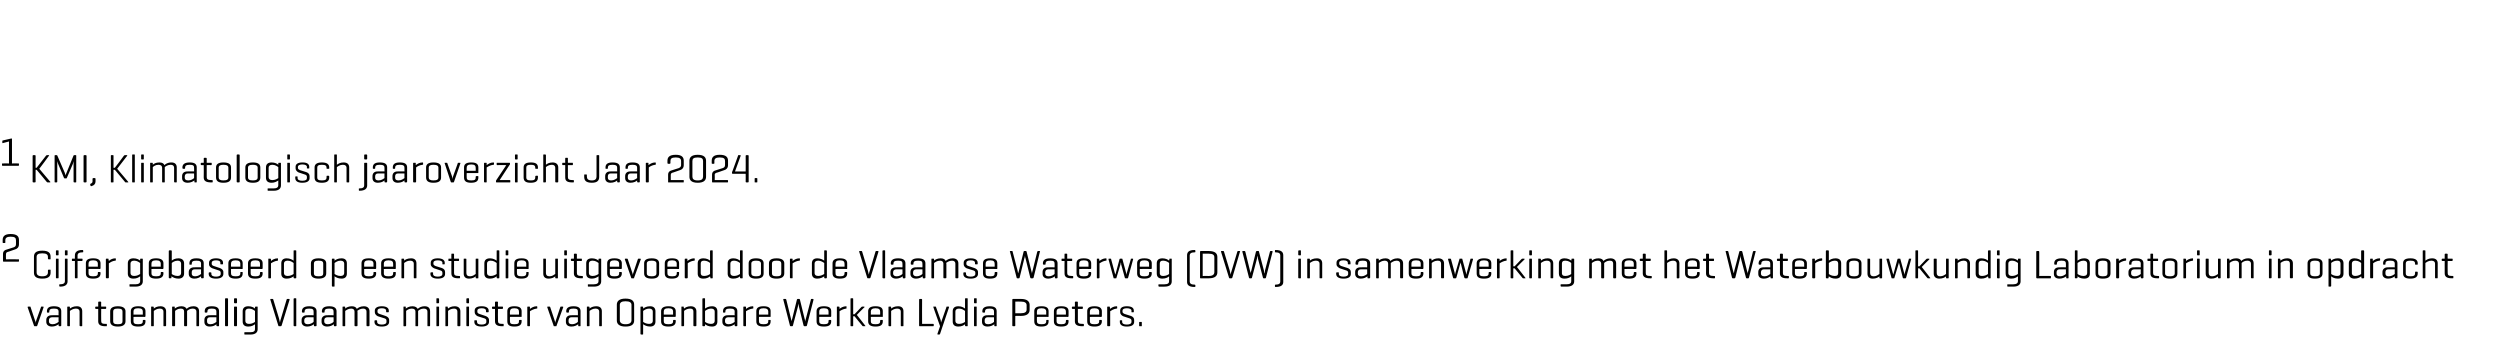
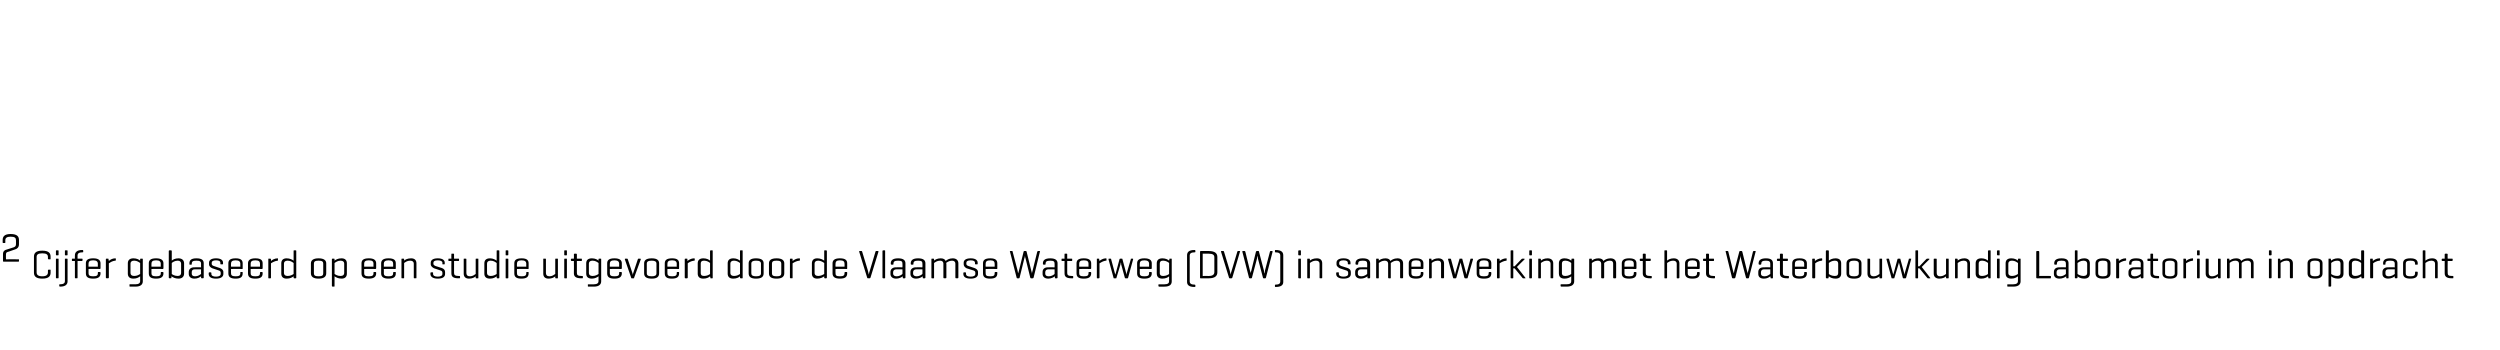
<svg xmlns="http://www.w3.org/2000/svg" version="1.1" width="751px" height="105px" viewBox="0 -1 751 105" style="top:-1px">
  <desc>1 KMI, Klimatologisch jaaroverzicht Jaar 2024. 2 Cijfer gebaseerd op een studie uitgevoerd door de Vlaamse Waterweg (...</desc>
  <defs />
  <g id="Polygon94944">
-     <path d="m10.4 97c-.1 0-.1 0-.2-.2l-1.9-5.5c0-.2.1-.2.2-.2h.5c.1 0 .2 0 .2.2l1.3 3.9c.2.3.2.6.2.8c.1-.3.1-.4.2-.8l1.4-3.9c0-.2.1-.2.2-.2h.4c.2 0 .2 0 .2.2l-1.9 5.5c-.1.2-.1.2-.2.2h-.6zm7.2-1.3c-.04.03 0-1.4 0-1.4c0 0-1.94.02-1.9 0c-.7 0-1 .4-1 .9v.4c0 .5.4.8 1.1.8c.9 0 1.5-.5 1.8-.7zm-3.5-3.2c0-.9.5-1.5 2.1-1.5c1.7 0 2.2.6 2.2 1.5v4.3c0 .1-.1.2-.2.2h-.4c-.1 0-.2-.1-.2-.2v-.4c-.4.3-1.1.7-2 .7c-1.1 0-1.7-.6-1.7-1.4v-.6c0-.8.6-1.4 1.6-1.4c-.01-.04 2.1 0 2.1 0c0 0-.04-1.12 0-1.1c0-.6-.3-.9-1.4-.9c-1.1 0-1.4.3-1.4.9v.1c0 .1 0 .2-.1.2h-.5c-.1 0-.1-.1-.1-.2v-.2zm6.7-1.4c.1 0 .2 0 .2.2v.4c.4-.3 1-.7 2.1-.7c1.1 0 1.6.6 1.6 1.5v4.3c0 .1 0 .2-.1.2h-.5c-.1 0-.2-.1-.2-.2v-4.2c0-.5-.3-.9-1.1-.9c-.9 0-1.5.5-1.8.7v4.4c0 .1 0 .2-.1.2h-.5c-.1 0-.2-.1-.2-.2v-5.5c0-.2.1-.2.2-.2h.4zm10.9 0c.1 0 .2 0 .2.2v.3c0 .1-.1.2-.2.2c0-.02-1.3 0-1.3 0c0 0-.04 3.57 0 3.6c0 .6.2.9 1.3.9h.3c.1 0 .1 0 .1.2v.3c0 .2 0 .2-.1.2h-.4c-1.6 0-2.1-.6-2.1-1.5c.02-.05 0-3.7 0-3.7c0 0-.7-.02-.7 0c-.1 0-.2-.1-.2-.2v-.3c0-.1.1-.2.2-.2c0 .03.6 0 .6 0h.1s.02-1.28 0-1.3c0-.1.1-.2.2-.2h.5c.1 0 .2.1.2.2c-.04.02 0 1.3 0 1.3h1.3zm1.4 1.4c0-.9.7-1.5 2.3-1.5c1.6 0 2.3.6 2.3 1.5v3c0 1-.7 1.6-2.3 1.6c-1.6 0-2.3-.6-2.3-1.6v-3zm3.7.1c0-.6-.3-.9-1.4-.9c-1.1 0-1.4.3-1.4.9v2.9c0 .6.3.9 1.4.9c1.1 0 1.4-.3 1.4-.9v-2.9zm6.9 1.4c0 .1-.1.2-.2.2c.02-.03-3.4 0-3.4 0c0 0 .02 1.3 0 1.3c0 .6.3.9 1.4.9c1.1 0 1.4-.3 1.4-.9v-.2c0-.1 0-.2.2-.2h.4c.1 0 .2.1.2.2v.2c0 1-.5 1.6-2.2 1.6c-1.7 0-2.2-.6-2.2-1.6v-3c0-.9.6-1.5 2.2-1.5c1.7 0 2.2.6 2.2 1.5v1.5zm-3.6-.5h2.8v-.9c0-.6-.3-1-1.4-1c-1.1 0-1.4.4-1.4 1c.02-.03 0 .9 0 .9zm5.9-2.4c.1 0 .1 0 .2.2v.4c.3-.3 1-.7 2-.7c1.1 0 1.7.6 1.7 1.5v4.3c0 .1-.1.2-.2.2h-.5c-.1 0-.1-.1-.1-.2v-4.2c0-.5-.3-.9-1.1-.9c-.9 0-1.5.5-1.8.7v4.4c0 .1 0 .2-.2.2h-.5c-.1 0-.1-.1-.1-.2v-5.5c0-.2 0-.2.1-.2h.5zm6.3 0c.2 0 .2 0 .2.2v.4c.4-.3 1-.7 2-.7c.8 0 1.3.3 1.6.8c.2-.3.9-.8 2-.8c1.2 0 1.7.6 1.7 1.5v4.3c0 .1 0 .2-.2.2h-.4c-.2 0-.2-.1-.2-.2v-4.2c0-.5-.3-.9-1.1-.9c-.9 0-1.5.5-1.7.7v4.4c0 .1-.1.2-.2.2h-.5c-.1 0-.2-.1-.2-.2v-4.2c0-.5-.2-.9-1-.9c-.9 0-1.5.5-1.7.7v4.4c0 .1-.1.2-.2.2h-.5c-.1 0-.2-.1-.2-.2v-5.5c0-.2.1-.2.2-.2h.4zM65 95.7v-1.4s-1.9.02-1.9 0c-.7 0-.9.4-.9.9v.4c0 .5.3.8 1 .8c.9 0 1.5-.5 1.8-.7zm-3.5-3.2c0-.9.5-1.5 2.1-1.5c1.7 0 2.2.6 2.2 1.5v4.3c0 .1 0 .2-.2.2h-.4c-.1 0-.1-.1-.2-.2v-.4c-.3.3-1 .7-2 .7c-1.1 0-1.6-.6-1.6-1.4v-.6c0-.8.5-1.4 1.5-1.4c.03-.04 2.1 0 2.1 0c0 0-.01-1.12 0-1.1c0-.6-.3-.9-1.4-.9c-1 0-1.3.3-1.3.9v.1c0 .1-.1.2-.2.2h-.4c-.2 0-.2-.1-.2-.2v-.2zm7 4.3c0 .1-.1.2-.2.2h-.5c-.1 0-.2-.1-.2-.2v-8c0-.1.1-.2.2-.2h.5c.1 0 .2.1.2.2v8zm2.7-6.9c0 .1-.1.2-.2.2h-.5c-.1 0-.2-.1-.2-.2v-1.1c0-.1.1-.2.2-.2h.5c.1 0 .2.1.2.2v1.1zm0 6.9c0 .1-.1.2-.2.2h-.5c-.1 0-.2-.1-.2-.2v-5.5c0-.2.1-.2.2-.2h.5c.1 0 .2 0 .2.2v5.5zm1.7-1.2v-3.1c0-.9.5-1.5 1.7-1.5c1 0 1.7.4 2 .7v-.4c.1-.2.1-.2.2-.2h.5c.1 0 .1 0 .1.2v6.6c0 .9-.6 1.6-2.2 1.6h-1.6c-.2 0-.2-.1-.2-.2v-.4c0-.1 0-.1.2-.1h1.6c1.1 0 1.4-.4 1.4-.9v-1.5c-.4.3-1 .7-2 .7c-1.2 0-1.7-.6-1.7-1.5zm.8-.2c0 .5.3.9 1.1.9c.9 0 1.5-.4 1.8-.6v-3.3c-.3-.2-.9-.7-1.8-.7c-.8 0-1.1.4-1.1.9v2.8zM83.8 97c-.1 0-.2-.1-.2-.2L81.2 89c0-.1 0-.2.1-.2h.6c.1 0 .2.1.2.2l1.7 5.6c.1.3.2.9.3 1.3c0-.3.2-.9.3-1.2l1.7-5.7c0-.1.1-.2.2-.2h.5c.2 0 .2.1.2.2l-2.4 7.8c-.1.1-.1.2-.3.2h-.5zm5.2-.2c0 .1 0 .2-.1.2h-.5c-.1 0-.2-.1-.2-.2v-8c0-.1.1-.2.2-.2h.5c.1 0 .1.1.1.2v8zm5.2-1.1c.05.03 0-1.4 0-1.4c0 0-1.85.02-1.8 0c-.7 0-1 .4-1 .9v.4c0 .5.4.8 1.1.8c.8 0 1.5-.5 1.7-.7zm-3.5-3.2c0-.9.6-1.5 2.2-1.5c1.6 0 2.2.6 2.2 1.5v4.3c0 .1-.1.2-.2.2h-.4c-.2 0-.2-.1-.2-.2v-.4c-.4.3-1.1.7-2 .7c-1.1 0-1.7-.6-1.7-1.4v-.6c0-.8.6-1.4 1.6-1.4c-.02-.04 2 0 2 0c0 0 .05-1.12 0-1.1c0-.6-.2-.9-1.3-.9c-1.1 0-1.4.3-1.4.9v.1c0 .1 0 .2-.2.2h-.4c-.1 0-.2-.1-.2-.2v-.2zm9.5 3.2c.05.03 0-1.4 0-1.4c0 0-1.85.02-1.8 0c-.7 0-1 .4-1 .9v.4c0 .5.4.8 1.1.8c.8 0 1.5-.5 1.7-.7zm-3.5-3.2c0-.9.6-1.5 2.2-1.5c1.6 0 2.2.6 2.2 1.5v4.3c0 .1-.1.2-.2.2h-.4c-.2 0-.2-.1-.2-.2v-.4c-.4.3-1.1.7-2 .7c-1.1 0-1.7-.6-1.7-1.4v-.6c0-.8.6-1.4 1.6-1.4c-.02-.04 2 0 2 0c0 0 .05-1.12 0-1.1c0-.6-.2-.9-1.3-.9c-1.1 0-1.4.3-1.4.9v.1c0 .1 0 .2-.2.2h-.4c-.1 0-.2-.1-.2-.2v-.2zm6.8-1.4c.1 0 .2 0 .2.2v.4c.3-.3 1-.7 2-.7c.8 0 1.3.3 1.5.8c.3-.3 1-.8 2.1-.8c1.1 0 1.7.6 1.7 1.5v4.3c0 .1-.1.2-.2.2h-.5c-.1 0-.2-.1-.2-.2v-4.2c0-.5-.3-.9-1-.9c-.9 0-1.5.5-1.8.7c.1.1.1.2.1.2v4.2c0 .1-.1.2-.2.2h-.5c-.1 0-.2-.1-.2-.2v-4.2c0-.5-.3-.9-1-.9c-.9 0-1.5.5-1.8.7v4.4c0 .1 0 .2-.1.2h-.5c-.2 0-.2-.1-.2-.2v-5.5c0-.2 0-.2.2-.2h.4zm12.5 1.2c0-.4-.4-.7-1.3-.7c-.9 0-1.3.3-1.3.7v.4c0 .3.3.5.6.6l1.8.6c.6.2 1.1.6 1.1 1.2v.6c0 .8-.7 1.4-2.2 1.4c-1.6 0-2.2-.6-2.2-1.4v-.3c0-.1.1-.2.2-.2h.4c.1 0 .2.1.2.2v.3c0 .5.5.8 1.4.8c.9 0 1.4-.3 1.4-.8v-.4c0-.4-.3-.6-.7-.7l-1.9-.6c-.4-.2-.9-.6-.9-1.2v-.5c0-.7.6-1.3 2.1-1.3c1.5 0 2.1.6 2.1 1.3v.4c0 .1-.1.1-.2.1h-.4c-.1 0-.2 0-.2-.1v-.4zm5.8-1.2c.1 0 .1 0 .1.2v.4c.4-.3 1-.7 2-.7c.8 0 1.3.3 1.6.8c.3-.3.9-.8 2.1-.8c1.1 0 1.6.6 1.6 1.5v4.3c0 .1 0 .2-.2.2h-.4c-.2 0-.2-.1-.2-.2v-4.2c0-.5-.3-.9-1.1-.9c-.9 0-1.5.5-1.7.7v4.4c0 .1 0 .2-.2.2h-.5c-.1 0-.1-.1-.1-.2v-4.2c0-.5-.3-.9-1.1-.9c-.9 0-1.5.5-1.7.7v4.4c0 .1-.1.2-.2.2h-.5c-.1 0-.1-.1-.1-.2v-5.5c0-.2 0-.2.1-.2h.5zm10.1-1.2c0 .1-.1.2-.2.2h-.5c-.1 0-.1-.1-.1-.2v-1.1c0-.1 0-.2.1-.2h.5c.1 0 .2.1.2.2v1.1zm0 6.9c0 .1-.1.2-.2.2h-.5c-.1 0-.1-.1-.1-.2v-5.5c0-.2 0-.2.1-.2h.5c.1 0 .2 0 .2.2v5.5zm2.5-5.7c.1 0 .1 0 .1.2l.1.4c.3-.3 1-.7 2-.7c1.1 0 1.7.6 1.7 1.5v4.3c0 .1-.1.2-.2.2h-.5c-.1 0-.2-.1-.2-.2v-4.2c0-.5-.3-.9-1-.9c-.9 0-1.6.5-1.8.7v4.4c0 .1-.1.2-.2.2h-.5c-.1 0-.1-.1-.1-.2v-5.5c0-.2 0-.2.1-.2h.5zm6.5-1.2c0 .1 0 .2-.1.2h-.5c-.1 0-.2-.1-.2-.2v-1.1c0-.1.1-.2.2-.2h.5c.1 0 .1.1.1.2v1.1zm0 6.9c0 .1 0 .2-.1.2h-.5c-.1 0-.2-.1-.2-.2v-5.5c0-.2.1-.2.2-.2h.5c.1 0 .1 0 .1.2v5.5zm5.1-4.5c0-.4-.4-.7-1.3-.7c-.9 0-1.3.3-1.3.7v.4c0 .3.3.5.6.6l1.8.6c.6.2 1.1.6 1.1 1.2v.6c0 .8-.7 1.4-2.2 1.4c-1.6 0-2.2-.6-2.2-1.4v-.3c0-.1 0-.2.2-.2h.4c.1 0 .2.1.2.2v.3c0 .5.4.8 1.4.8c.9 0 1.4-.3 1.4-.8v-.4c0-.4-.3-.6-.7-.7l-1.9-.6c-.4-.2-.9-.6-.9-1.2v-.5c0-.7.5-1.3 2.1-1.3c1.5 0 2.1.6 2.1 1.3v.4c0 .1-.1.1-.2.1h-.4c-.1 0-.2 0-.2-.1v-.4zm4.9-1.2c.1 0 .2 0 .2.2v.3c0 .1-.1.2-.2.2c0-.02-1.3 0-1.3 0c0 0-.05 3.57 0 3.6c0 .6.2.9 1.3.9h.3c.1 0 .1 0 .1.2v.3c0 .2 0 .2-.1.2h-.4c-1.6 0-2.1-.6-2.1-1.5c.02-.05 0-3.7 0-3.7c0 0-.7-.02-.7 0c-.1 0-.2-.1-.2-.2v-.3c0-.1.1-.2.2-.2c0 .03.6 0 .6 0h.1s.02-1.28 0-1.3c0-.1.1-.2.2-.2h.5c.1 0 .2.1.2.2c-.05.02 0 1.3 0 1.3h1.3zm5.8 2.9c0 .1 0 .2-.1.2c-.04-.03-3.4 0-3.4 0c0 0-.05 1.3 0 1.3c0 .6.2.9 1.3.9c1.2 0 1.4-.3 1.4-.9v-.2c0-.1.1-.2.2-.2h.5c.1 0 .1.1.1.2v.2c0 1-.5 1.6-2.2 1.6c-1.6 0-2.1-.6-2.1-1.6v-3c0-.9.5-1.5 2.1-1.5c1.7 0 2.2.6 2.2 1.5v1.5zm-3.5-.5h2.7s.04-.93 0-.9c0-.6-.3-1-1.4-1c-1 0-1.3.4-1.3 1c-.05-.03 0 .9 0 .9zm8.2-2.3v.4c0 .1-.1.1-.2.1c-.9.1-1.7.6-2 .8v4.3c0 .1 0 .2-.1.2h-.5c-.1 0-.2-.1-.2-.2v-5.5c0-.2.1-.2.2-.2h.4c.1 0 .2 0 .2.2v.5c.4-.3 1.1-.8 2-.8c.1 0 .2 0 .2.2zm5.1 5.8c-.1 0-.2 0-.2-.2l-1.9-5.5c0-.2 0-.2.2-.2h.5c.1 0 .1 0 .2.2l1.3 3.9c.1.3.2.6.2.8c0-.3.1-.4.2-.8l1.3-3.9c.1-.2.1-.2.2-.2h.5c.1 0 .2 0 .2.2l-2 5.5c0 .2 0 .2-.2.2h-.5zm7.1-1.3c.03.03 0-1.4 0-1.4c0 0-1.87.02-1.9 0c-.6 0-.9.4-.9.9v.4c0 .5.3.8 1.1.8c.8 0 1.5-.5 1.7-.7zm-3.5-3.2c0-.9.6-1.5 2.2-1.5c1.6 0 2.1.6 2.1 1.5v4.3c0 .1 0 .2-.1.2h-.4c-.2 0-.2-.1-.2-.2v-.4c-.4.3-1.1.7-2 .7c-1.2 0-1.7-.6-1.7-1.4v-.6c0-.8.5-1.4 1.6-1.4c-.04-.04 2 0 2 0c0 0 .03-1.12 0-1.1c0-.6-.2-.9-1.3-.9c-1.1 0-1.4.3-1.4.9v.1c0 .1 0 .2-.2.2h-.4c-.1 0-.2-.1-.2-.2v-.2zm6.8-1.4c.1 0 .1 0 .2.2v.4c.3-.3 1-.7 2-.7c1.2 0 1.7.6 1.7 1.5v4.3c0 .1 0 .2-.2.2h-.5c-.1 0-.1-.1-.1-.2v-4.2c0-.5-.3-.9-1.1-.9c-.9 0-1.5.5-1.8.7v4.4c0 .1 0 .2-.2.2h-.5c-.1 0-.1-.1-.1-.2v-5.5c0-.2 0-.2.1-.2h.5zm8.4-.6c0-1 .7-1.8 2.6-1.8c2 0 2.6.8 2.6 1.8v4.8c0 1-.6 1.8-2.6 1.8c-1.9 0-2.6-.8-2.6-1.8v-4.8zm4.4.1c0-.7-.5-1.1-1.8-1.1c-1.2 0-1.7.4-1.7 1.1v4.6c0 .7.5 1.2 1.7 1.2c1.3 0 1.8-.5 1.8-1.2v-4.6zm6.4 2c0-.5-.3-.9-1.1-.9c-.9 0-1.5.5-1.8.7v3.3c.3.2.9.6 1.8.6c.8 0 1.1-.4 1.1-.9v-2.8zm-3.1-1.5c.1 0 .2 0 .2.2v.4c.4-.3 1-.7 2.1-.7c1.1 0 1.6.6 1.6 1.5v3.1c0 .9-.5 1.5-1.6 1.5c-1 0-1.7-.4-2.1-.7v2.9c0 .1 0 .2-.1.2h-.5c-.1 0-.2-.1-.2-.2v-8c0-.2.1-.2.2-.2h.4zm10 2.9c0 .1-.1.2-.2.2c.01-.03-3.4 0-3.4 0v1.3c0 .6.3.9 1.4.9c1.1 0 1.4-.3 1.4-.9v-.2c0-.1 0-.2.2-.2h.4c.1 0 .2.1.2.2v.2c0 1-.6 1.6-2.2 1.6c-1.7 0-2.2-.6-2.2-1.6v-3c0-.9.6-1.5 2.2-1.5c1.6 0 2.2.6 2.2 1.5v1.5zm-3.6-.5h2.8s-.01-.93 0-.9c0-.6-.3-1-1.4-1c-1.1 0-1.4.4-1.4 1v.9zm5.9-2.4c.1 0 .1 0 .1.2l.1.4c.3-.3 1-.7 2-.7c1.1 0 1.7.6 1.7 1.5v4.3c0 .1-.1.2-.2.2h-.5c-.1 0-.2-.1-.2-.2v-4.2c0-.5-.2-.9-1-.9c-.9 0-1.6.5-1.8.7v4.4c0 .1-.1.2-.2.2h-.5c-.1 0-.1-.1-.1-.2v-5.5c0-.2 0-.2.1-.2h.5zm5.9 5.9c-.1 0-.2-.1-.2-.2v-8c0-.1.1-.2.2-.2h.5c.1 0 .1.1.1.2v2.9c.4-.3 1.1-.7 2.1-.7c1.1 0 1.6.6 1.6 1.5v3.1c0 .9-.5 1.5-1.6 1.5c-1.1 0-1.7-.4-2.1-.7v.4c0 .1-.1.2-.2.2h-.4zm3.5-4.4c0-.5-.3-.9-1.1-.9c-.9 0-1.5.5-1.8.7v3.3c.3.2.9.6 1.8.6c.8 0 1.1-.4 1.1-.9v-2.8zm6 3.1c-.05.03 0-1.4 0-1.4c0 0-1.94.02-1.9 0c-.7 0-1 .4-1 .9v.4c0 .5.4.8 1.1.8c.9 0 1.5-.5 1.8-.7zm-3.5-3.2c0-.9.5-1.5 2.1-1.5c1.7 0 2.2.6 2.2 1.5v4.3c0 .1-.1.2-.2.2h-.4c-.1 0-.2-.1-.2-.2v-.4c-.4.3-1.1.7-2 .7c-1.1 0-1.7-.6-1.7-1.4v-.6c0-.8.6-1.4 1.6-1.4c-.01-.04 2.1 0 2.1 0c0 0-.05-1.12 0-1.1c0-.6-.3-.9-1.4-.9c-1.1 0-1.4.3-1.4.9v.1c0 .1 0 .2-.2.2h-.4c-.1 0-.1-.1-.1-.2v-.2zm9.1-1.3v.4c0 .1-.1.1-.2.1c-.9.1-1.7.6-2 .8v4.3c0 .1 0 .2-.1.2h-.5c-.1 0-.2-.1-.2-.2v-5.5c0-.2.1-.2.2-.2h.4c.1 0 .2 0 .2.2v.5c.4-.3 1.1-.8 2-.8c.1 0 .2 0 .2.2zm5.2 2.8c0 .1 0 .2-.1.2c-.02-.03-3.4 0-3.4 0c0 0-.03 1.3 0 1.3c0 .6.3.9 1.4.9c1.1 0 1.4-.3 1.4-.9v-.2c0-.1 0-.2.1-.2h.5c.1 0 .1.1.1.2v.2c0 1-.5 1.6-2.1 1.6c-1.7 0-2.2-.6-2.2-1.6v-3c0-.9.5-1.5 2.2-1.5c1.6 0 2.1.6 2.1 1.5v1.5zm-3.5-.5h2.8s-.04-.93 0-.9c0-.6-.4-1-1.4-1c-1.1 0-1.4.4-1.4 1c-.03-.03 0 .9 0 .9zm13.7 1.2c.1.3.2.7.2.9c0-.2.1-.6.2-.9l1.5-5.7c0-.1 0-.2.2-.2h.4c.1 0 .2.1.2.2l-2 7.8c-.1.1-.1.2-.2.2h-.5c-.2 0-.2-.1-.3-.2l-1.4-5.7c-.1-.2-.1-.7-.2-.9c0 .2-.1.7-.1.9l-1.5 5.7c0 .1-.1.2-.2.2h-.5c-.1 0-.2-.1-.2-.2l-2-7.8c0-.1 0-.2.1-.2h.6c.1 0 .1.1.2.2l1.4 5.7c0 .2.2.7.2.8c0-.1.1-.6.2-.8l1.4-5.7c.1-.1.1-.2.2-.2h.5c.1 0 .2.1.2.2l1.4 5.7zm8-.7c0 .1-.1.2-.2.2c.03-.03-3.4 0-3.4 0c0 0 .02 1.3 0 1.3c0 .6.3.9 1.4.9c1.1 0 1.4-.3 1.4-.9v-.2c0-.1.1-.2.2-.2h.4c.1 0 .2.1.2.2v.2c0 1-.5 1.6-2.2 1.6c-1.7 0-2.2-.6-2.2-1.6v-3c0-.9.6-1.5 2.2-1.5c1.7 0 2.2.6 2.2 1.5v1.5zm-3.6-.5h2.8v-.9c0-.6-.3-1-1.4-1c-1.1 0-1.4.4-1.4 1c.02-.03 0 .9 0 .9zm8.2-2.3v.4c0 .1 0 .1-.1.1c-.9.1-1.7.6-2 .8v4.3c0 .1 0 .2-.2.2h-.5c-.1 0-.1-.1-.1-.2v-5.5c0-.2 0-.2.1-.2h.5c.1 0 .1 0 .2.2v.5c.3-.3 1.1-.8 2-.8c.1 0 .1 0 .1.2zm5.6 5.6c.1.1.1.2 0 .2h-.6c-.2 0-.2-.1-.3-.2c-.03.02-2.3-2.8-2.3-2.8h-.4s.02 2.82 0 2.8c0 .1 0 .2-.2.2h-.4c-.2 0-.2-.1-.2-.2v-8c0-.1 0-.2.2-.2h.4c.2 0 .2.1.2.2c.02-.01 0 4.6 0 4.6h.4l2-2.1c.1-.1.2-.2.3-.2h.6c.1 0 .1.1.1.2c-.04-.05-2.3 2.3-2.3 2.3c0 0 2.54 3.22 2.5 3.2zm5.3-2.8c0 .1 0 .2-.1.2c-.05-.03-3.5 0-3.5 0c0 0 .04 1.3 0 1.3c0 .6.3.9 1.4.9c1.1 0 1.4-.3 1.4-.9v-.2c0-.1.1-.2.2-.2h.4c.2 0 .2.1.2.2v.2c0 1-.5 1.6-2.2 1.6c-1.6 0-2.2-.6-2.2-1.6v-3c0-.9.6-1.5 2.2-1.5c1.7 0 2.2.6 2.2 1.5v1.5zm-3.6-.5h2.8s.03-.93 0-.9c0-.6-.3-1-1.4-1c-1 0-1.4.4-1.4 1c.04-.03 0 .9 0 .9zm5.9-2.4c.1 0 .2 0 .2.2v.4c.4-.3 1-.7 2.1-.7c1.1 0 1.6.6 1.6 1.5v4.3c0 .1 0 .2-.1.2h-.5c-.2 0-.2-.1-.2-.2v-4.2c0-.5-.3-.9-1.1-.9c-.9 0-1.5.5-1.8.7v4.4c0 .1 0 .2-.1.2h-.5c-.1 0-.2-.1-.2-.2v-5.5c0-.2.1-.2.2-.2h.4zm9.5 5.2s3.32-.03 3.3 0c.1 0 .2 0 .2.1v.4c0 .2-.1.2-.2.2h-4.1s-.1-.1-.1-.2V89c0-.1.1-.2.2-.2h.5c.1 0 .2.1.2.2c-.04.02 0 7.3 0 7.3zm5.6-1.1c0 .3.1.6.1.7c.1-.2.1-.5.2-.6l1.4-4c0-.2.1-.2.2-.2h.4c.2 0 .2 0 .2.2l-2.7 8c-.1.1-.1.2-.2.2h-.4c-.2 0-.2-.1-.2-.2c.03-.01.8-2.3.8-2.3c0 0-2.05-5.75-2-5.7c-.1-.2 0-.2.1-.2h.5c.1 0 .2 0 .2.2l1.4 3.9zm4.4.2c0 .5.3.9 1.1.9c.9 0 1.5-.4 1.8-.6v-3.3c-.3-.2-.9-.7-1.8-.7c-.8 0-1.1.4-1.1.9v2.8zm2.9 1c-.3.3-1 .7-2 .7c-1.2 0-1.7-.6-1.7-1.5v-3.1c0-.9.5-1.5 1.7-1.5c1 0 1.6.4 2 .7v-2.9c0-.1 0-.2.2-.2h.5c.1 0 .1.1.1.2v8c0 .1 0 .2-.1.2h-.5c-.1 0-.2-.1-.2-.2v-.4zm3.5-6.5c0 .1 0 .2-.1.2h-.5c-.2 0-.2-.1-.2-.2v-1.1c0-.1 0-.2.2-.2h.5c.1 0 .1.1.1.2v1.1zm0 6.9c0 .1 0 .2-.1.2h-.5c-.2 0-.2-.1-.2-.2v-5.5c0-.2 0-.2.2-.2h.5c.1 0 .1 0 .1.2v5.5zm5.2-1.1c.03.03 0-1.4 0-1.4c0 0-1.87.02-1.9 0c-.6 0-.9.4-.9.9v.4c0 .5.3.8 1.1.8c.8 0 1.5-.5 1.7-.7zm-3.5-3.2c0-.9.6-1.5 2.2-1.5c1.6 0 2.1.6 2.1 1.5v4.3c0 .1 0 .2-.1.2h-.4c-.2 0-.2-.1-.2-.2v-.4c-.4.3-1.1.7-2 .7c-1.2 0-1.7-.6-1.7-1.4v-.6c0-.8.5-1.4 1.6-1.4c-.04-.04 2 0 2 0c0 0 .03-1.12 0-1.1c0-.6-.2-.9-1.3-.9c-1.1 0-1.4.3-1.4.9v.1c0 .1 0 .2-.2.2h-.4c-.1 0-.2-.1-.2-.2v-.2zm9.9 1.4s-.04 2.92 0 2.9c0 .1-.1.2-.2.2h-.5c-.1 0-.2-.1-.2-.2V89c0-.1.1-.2.2-.2h2.4c1.9 0 2.6.8 2.6 1.8v1.5c0 1-.7 1.8-2.6 1.8c-.04-.04-1.7 0-1.7 0zm0-4.3v3.5s1.66.02 1.7 0c1.2 0 1.7-.4 1.7-1.1v-1.3c0-.7-.5-1.1-1.7-1.1c-.04-.03-1.7 0-1.7 0zm10 4.4c0 .1 0 .2-.1.2c-.02-.03-3.4 0-3.4 0c0 0-.03 1.3 0 1.3c0 .6.3.9 1.4.9c1.1 0 1.4-.3 1.4-.9v-.2c0-.1 0-.2.1-.2h.5c.1 0 .1.1.1.2v.2c0 1-.5 1.6-2.2 1.6c-1.6 0-2.1-.6-2.1-1.6v-3c0-.9.5-1.5 2.2-1.5c1.6 0 2.1.6 2.1 1.5v1.5zm-3.5-.5h2.8s-.05-.93 0-.9c0-.6-.4-1-1.4-1c-1.1 0-1.4.4-1.4 1c-.03-.03 0 .9 0 .9zm9.5.5c0 .1-.1.2-.2.2c.03-.03-3.4 0-3.4 0c0 0 .02 1.3 0 1.3c0 .6.3.9 1.4.9c1.1 0 1.4-.3 1.4-.9v-.2c0-.1.1-.2.2-.2h.4c.1 0 .2.1.2.2v.2c0 1-.5 1.6-2.2 1.6c-1.7 0-2.2-.6-2.2-1.6v-3c0-.9.6-1.5 2.2-1.5c1.7 0 2.2.6 2.2 1.5v1.5zm-3.6-.5h2.8s.01-.93 0-.9c0-.6-.3-1-1.4-1c-1.1 0-1.4.4-1.4 1c.02-.03 0 .9 0 .9zm7.7-2.4c.1 0 .2 0 .2.2v.3c0 .1-.1.2-.2.2c.02-.02-1.3 0-1.3 0c0 0-.02 3.57 0 3.6c0 .6.2.9 1.4.9h.2c.1 0 .2 0 .2.2v.3c0 .2-.1.2-.2.2h-.3c-1.7 0-2.2-.6-2.2-1.5c.04-.05 0-3.7 0-3.7c0 0-.68-.02-.7 0c-.1 0-.2-.1-.2-.2v-.3c0-.1.1-.2.2-.2c.02.03.6 0 .6 0h.1s.04-1.28 0-1.3c0-.1.1-.2.2-.2h.5c.1 0 .2.1.2.2c-.02.02 0 1.3 0 1.3h1.3zM331 94c0 .1-.1.2-.2.2c-.01-.03-3.4 0-3.4 0c0 0-.02 1.3 0 1.3c0 .6.3.9 1.4.9c1.1 0 1.4-.3 1.4-.9v-.2c0-.1 0-.2.1-.2h.5c.1 0 .2.1.2.2v.2c0 1-.6 1.6-2.2 1.6c-1.7 0-2.2-.6-2.2-1.6v-3c0-.9.5-1.5 2.2-1.5c1.6 0 2.2.6 2.2 1.5v1.5zm-3.6-.5h2.8s-.03-.93 0-.9c0-.6-.4-1-1.4-1c-1.1 0-1.4.4-1.4 1c-.02-.03 0 .9 0 .9zm8.2-2.3v.4c0 .1-.1.1-.2.1c-.9.1-1.6.6-1.9.8v4.3c0 .1-.1.2-.2.2h-.5c-.1 0-.2-.1-.2-.2v-5.5c0-.2.1-.2.2-.2h.4c.2 0 .2 0 .2.2l.1.5c.3-.3 1-.8 1.9-.8c.1 0 .2 0 .2.2zm4.3 1.1c0-.4-.5-.7-1.4-.7c-.9 0-1.3.3-1.3.7v.4c0 .3.4.5.6.6l1.9.6c.6.2 1 .6 1 1.2v.6c0 .8-.6 1.4-2.2 1.4c-1.5 0-2.1-.6-2.1-1.4v-.3c0-.1 0-.2.1-.2h.5c.1 0 .1.1.1.2v.3c0 .5.5.8 1.4.8c.9 0 1.4-.3 1.4-.8v-.4c0-.4-.3-.6-.7-.7l-1.8-.6c-.4-.2-.9-.6-.9-1.2v-.5c0-.7.5-1.3 2-1.3c1.6 0 2.1.6 2.1 1.3v.4c0 .1 0 .1-.2.1h-.4c-.1 0-.1 0-.1-.1v-.4zm3.1 4.5c0 .2 0 .2-.1.2h-.5c-.2 0-.2 0-.2-.2v-.9c0-.1 0-.2.2-.2h.5c.1 0 .1.1.1.2v.9z" stroke="none" fill="#000" />
-   </g>
+     </g>
  <g id="Polygon94943">
    <path d="m5.5 76.9c.2 0 .2 0 .2.1v.4c0 .2 0 .2-.2.2H1.1c-.1 0-.2 0-.2-.2v-2.1c0-.9.6-1.2 1-1.3l2.2-.7c.3-.1.7-.3.7-.9v-1.2c0-.7-.3-1.1-1.6-1.1c-1.2 0-1.6.4-1.6 1.1v.6c0 .1 0 .2-.1.2h-.5c-.2 0-.2-.1-.2-.2v-.7c0-1 .5-1.8 2.4-1.8c2 0 2.5.8 2.5 1.8v1.3c0 1-.7 1.4-1.1 1.5l-2 .7c-.4.1-.8.2-.8.7c-.05.04 0 1.6 0 1.6c0 0 3.73-.03 3.7 0zm9.7 4c0 1-.5 1.8-2.5 1.8c-2 0-2.5-.8-2.5-1.8v-4.8c0-1 .5-1.8 2.5-1.8c2 0 2.5.8 2.5 1.8v.6c0 .1 0 .2-.1.2h-.5c-.1 0-.2-.1-.2-.2v-.5c0-.7-.4-1.1-1.7-1.1c-1.3 0-1.7.4-1.7 1.1v4.6c0 .7.4 1.2 1.7 1.2c1.3 0 1.7-.5 1.7-1.2v-.6c0-.1.1-.2.2-.2h.5c.1 0 .1.1.1.2v.7zm2.4-5.4c0 .1 0 .2-.2.2h-.4c-.2 0-.2-.1-.2-.2v-1.1c0-.1 0-.2.2-.2h.4c.2 0 .2.1.2.2v1.1zm0 6.9c0 .1 0 .2-.2.2h-.4c-.2 0-.2-.1-.2-.2v-5.5c0-.2 0-.2.2-.2h.4c.2 0 .2 0 .2.2v5.5zm2.7-6.9c0 .1 0 .2-.2.2h-.5c-.1 0-.1-.1-.1-.2v-1.1c0-.1 0-.2.1-.2h.5c.2 0 .2.1.2.2v1.1zm0 8c0 .9-.6 1.6-2.2 1.6h-.1c-.1 0-.2-.1-.2-.2v-.4c0-.1.1-.1.2-.1h.1c1 0 1.4-.4 1.4-.9v-6.6c0-.2 0-.2.1-.2h.5c.1 0 .2 0 .2.2v6.6zm2.2-6.8s-.02-1.04 0-1c0-.9.6-1.6 2.2-1.6h.1c.1 0 .2.1.2.2v.4c0 .1-.1.1-.2.1h-.1c-1 0-1.4.4-1.4.9v1h1.3c.1 0 .2 0 .2.2v.3c0 .1-.1.2-.2.2c.02-.02-1.3 0-1.3 0c0 0 .01 5.02 0 5c0 .1 0 .2-.2.2h-.4c-.2 0-.2-.1-.2-.2c-.02.02 0-5 0-5c0 0-.78-.02-.8 0c-.1 0-.1-.1-.1-.2v-.3c0-.1 0-.2.1-.2c.02.03.7 0 .7 0h.1zm7.7 2.9c0 .1-.1.2-.2.2c-.01-.03-3.4 0-3.4 0c0 0-.02 1.3 0 1.3c0 .6.3.9 1.4.9c1.1 0 1.4-.3 1.4-.9v-.2c0-.1 0-.2.1-.2h.5c.1 0 .2.1.2.2v.2c0 1-.6 1.6-2.2 1.6c-1.7 0-2.2-.6-2.2-1.6v-3c0-.9.5-1.5 2.2-1.5c1.6 0 2.2.6 2.2 1.5v1.5zm-3.6-.5h2.8s-.04-.93 0-.9c0-.6-.4-1-1.4-1c-1.1 0-1.4.4-1.4 1c-.02-.03 0 .9 0 .9zm8.2-2.3v.4c0 .1-.1.1-.2.1c-.9.1-1.6.6-1.9.8v4.3c0 .1-.1.2-.2.2h-.5c-.1 0-.2-.1-.2-.2v-5.5c0-.2.1-.2.2-.2h.4c.2 0 .2 0 .2.2l.1.5c.3-.3 1-.8 1.9-.8c.1 0 .2 0 .2.2zm3.6 4.4v-3.1c0-.9.5-1.5 1.7-1.5c1 0 1.7.4 2 .7v-.4c0-.2.1-.2.2-.2h.4c.2 0 .2 0 .2.2v6.6c0 .9-.6 1.6-2.2 1.6H39c-.1 0-.1-.1-.1-.2v-.4c0-.1 0-.1.1-.1h1.7c1 0 1.4-.4 1.4-.9V82c-.4.3-1 .7-2 .7c-1.2 0-1.7-.6-1.7-1.5zm.8-.2c0 .5.3.9 1.1.9c.9 0 1.5-.4 1.8-.6V78c-.3-.2-.9-.7-1.8-.7c-.8 0-1.1.4-1.1.9v2.8zm9.9-1.4c0 .1-.1.2-.2.2c-.01-.03-3.4 0-3.4 0c0 0-.02 1.3 0 1.3c0 .6.3.9 1.4.9c1.1 0 1.4-.3 1.4-.9v-.2c0-.1 0-.2.1-.2h.5c.1 0 .2.1.2.2v.2c0 1-.6 1.6-2.2 1.6c-1.7 0-2.2-.6-2.2-1.6v-3c0-.9.5-1.5 2.2-1.5c1.6 0 2.2.6 2.2 1.5v1.5zm-3.6-.5h2.8s-.04-.93 0-.9c0-.6-.4-1-1.4-1c-1.1 0-1.4.4-1.4 1c-.02-.03 0 .9 0 .9zm5.4 3.5c-.1 0-.2-.1-.2-.2v-8c0-.1.1-.2.2-.2h.5c.1 0 .2.1.2.2v2.9c.3-.3 1-.7 2-.7c1.1 0 1.7.6 1.7 1.5v3.1c0 .9-.6 1.5-1.7 1.5c-1 0-1.7-.4-2.1-.7v.4c0 .1 0 .2-.2.2h-.4zm3.5-4.4c0-.5-.3-.9-1-.9c-.9 0-1.6.5-1.8.7v3.3c.2.2.9.6 1.8.6c.7 0 1-.4 1-.9v-2.8zm6 3.1c-.03.03 0-1.4 0-1.4c0 0-1.93.02-1.9 0c-.7 0-.9.4-.9.9v.4c0 .5.3.8 1 .8c.9 0 1.5-.5 1.8-.7zm-3.5-3.2c0-.9.5-1.5 2.1-1.5c1.7 0 2.2.6 2.2 1.5v4.3c0 .1-.1.2-.2.2h-.4c-.1 0-.2-.1-.2-.2v-.4c-.4.3-1 .7-2 .7c-1.1 0-1.7-.6-1.7-1.4v-.6c0-.8.6-1.4 1.6-1.4c.01-.04 2.1 0 2.1 0c0 0-.03-1.12 0-1.1c0-.6-.3-.9-1.4-.9c-1.1 0-1.4.3-1.4.9v.1c0 .1 0 .2-.1.2h-.5c-.1 0-.1-.1-.1-.2v-.2zm9.3-.2c0-.4-.4-.7-1.3-.7c-.9 0-1.3.3-1.3.7v.4c0 .3.3.5.6.6l1.8.6c.6.2 1.1.6 1.1 1.2v.6c0 .8-.7 1.4-2.2 1.4c-1.6 0-2.2-.6-2.2-1.4v-.3c0-.1.1-.2.2-.2h.4c.1 0 .2.1.2.2v.3c0 .5.5.8 1.4.8c.9 0 1.4-.3 1.4-.8v-.4c0-.4-.3-.6-.7-.7l-1.8-.6c-.5-.2-1-.6-1-1.2v-.5c0-.7.6-1.3 2.1-1.3c1.5 0 2.1.6 2.1 1.3v.4c0 .1-.1.1-.2.1h-.4c-.1 0-.2 0-.2-.1v-.4zm6.7 1.7c0 .1 0 .2-.1.2c-.02-.03-3.4 0-3.4 0c0 0-.03 1.3 0 1.3c0 .6.3.9 1.4.9c1.1 0 1.4-.3 1.4-.9v-.2c0-.1 0-.2.1-.2h.5c.1 0 .1.1.1.2v.2c0 1-.5 1.6-2.1 1.6c-1.7 0-2.2-.6-2.2-1.6v-3c0-.9.5-1.5 2.2-1.5c1.6 0 2.1.6 2.1 1.5v1.5zm-3.5-.5h2.8s-.04-.93 0-.9c0-.6-.4-1-1.4-1c-1.1 0-1.4.4-1.4 1c-.03-.03 0 .9 0 .9zm9.5.5c0 .1-.1.2-.2.2c.03-.03-3.4 0-3.4 0c0 0 .02 1.3 0 1.3c0 .6.3.9 1.4.9c1.1 0 1.4-.3 1.4-.9v-.2c0-.1.1-.2.2-.2h.4c.1 0 .2.1.2.2v.2c0 1-.5 1.6-2.2 1.6c-1.7 0-2.2-.6-2.2-1.6v-3c0-.9.6-1.5 2.2-1.5c1.7 0 2.2.6 2.2 1.5v1.5zm-3.6-.5h2.8s.01-.93 0-.9c0-.6-.3-1-1.4-1c-1.1 0-1.4.4-1.4 1c.02-.03 0 .9 0 .9zm8.2-2.3v.4c0 .1 0 .1-.1.1c-.9.1-1.7.6-2 .8v4.3c0 .1 0 .2-.2.2h-.5c-.1 0-.1-.1-.1-.2v-5.5c0-.2 0-.2.1-.2h.5c.1 0 .1 0 .2.2v.5c.3-.3 1.1-.8 2-.8c.1 0 .1 0 .1.2zm1.8 4.2c0 .5.3.9 1.1.9c.9 0 1.5-.4 1.8-.6V78c-.3-.2-.9-.7-1.8-.7c-.8 0-1.1.4-1.1.9v2.8zm2.9 1c-.4.3-1 .7-2.1.7c-1.1 0-1.6-.6-1.6-1.5v-3.1c0-.9.5-1.5 1.6-1.5c1 0 1.7.4 2.1.7v-2.9c0-.1 0-.2.1-.2h.5c.2 0 .2.1.2.2v8c0 .1 0 .2-.2.2h-.4c-.1 0-.2-.1-.2-.2v-.4zm5.2-3.9c0-.9.7-1.5 2.3-1.5c1.6 0 2.3.6 2.3 1.5v3c0 1-.7 1.6-2.3 1.6c-1.6 0-2.3-.6-2.3-1.6v-3zm3.7.1c0-.6-.3-.9-1.4-.9c-1.1 0-1.4.3-1.4.9v2.9c0 .6.3.9 1.4.9c1.1 0 1.4-.3 1.4-.9v-2.9zm6.3 0c0-.5-.3-.9-1.1-.9c-.9 0-1.5.5-1.8.7v3.3c.3.2.9.6 1.8.6c.8 0 1.1-.4 1.1-.9v-2.8zm-3.1-1.5c.1 0 .2 0 .2.2v.4c.4-.3 1-.7 2.1-.7c1.1 0 1.6.6 1.6 1.5v3.1c0 .9-.5 1.5-1.6 1.5c-1 0-1.7-.4-2.1-.7v2.9c0 .1 0 .2-.1.2h-.5c-.1 0-.2-.1-.2-.2v-8c0-.2.1-.2.2-.2h.4zm12.7 2.9c0 .1-.1.2-.2.2c0-.03-3.4 0-3.4 0v1.3c0 .6.3.9 1.4.9c1.1 0 1.4-.3 1.4-.9v-.2c0-.1 0-.2.2-.2h.4c.1 0 .2.1.2.2v.2c0 1-.6 1.6-2.2 1.6c-1.7 0-2.2-.6-2.2-1.6v-3c0-.9.5-1.5 2.2-1.5c1.6 0 2.2.6 2.2 1.5v1.5zm-3.6-.5h2.8s-.03-.93 0-.9c0-.6-.3-1-1.4-1c-1.1 0-1.4.4-1.4 1c-.01-.03 0 .9 0 .9zm9.5.5c0 .1 0 .2-.2.2c.05-.03-3.4 0-3.4 0c0 0 .04 1.3 0 1.3c0 .6.3.9 1.4.9c1.1 0 1.4-.3 1.4-.9v-.2c0-.1.1-.2.2-.2h.4c.2 0 .2.1.2.2v.2c0 1-.5 1.6-2.2 1.6c-1.6 0-2.2-.6-2.2-1.6v-3c0-.9.6-1.5 2.2-1.5c1.7 0 2.2.6 2.2 1.5v1.5zm-3.6-.5h2.8s.03-.93 0-.9c0-.6-.3-1-1.4-1c-1 0-1.4.4-1.4 1c.04-.03 0 .9 0 .9zm5.9-2.4c.1 0 .2 0 .2.2v.4c.3-.3 1-.7 2.1-.7c1.1 0 1.6.6 1.6 1.5v4.3c0 .1 0 .2-.1.2h-.5c-.2 0-.2-.1-.2-.2v-4.2c0-.5-.3-.9-1.1-.9c-.9 0-1.5.5-1.8.7v4.4c0 .1 0 .2-.1.2h-.5c-.2 0-.2-.1-.2-.2v-5.5c0-.2 0-.2.2-.2h.4zm11.7 1.2c0-.4-.5-.7-1.4-.7c-.9 0-1.3.3-1.3.7v.4c0 .3.4.5.6.6l1.9.6c.6.2 1 .6 1 1.2v.6c0 .8-.6 1.4-2.2 1.4c-1.5 0-2.2-.6-2.2-1.4v-.3c0-.1.1-.2.2-.2h.5c.1 0 .1.1.1.2v.3c0 .5.5.8 1.4.8c.9 0 1.4-.3 1.4-.8v-.4c0-.4-.3-.6-.7-.7l-1.8-.6c-.4-.2-1-.6-1-1.2v-.5c0-.7.6-1.3 2.1-1.3c1.5 0 2.1.6 2.1 1.3v.4c0 .1 0 .1-.2.1h-.4c-.1 0-.1 0-.1-.1v-.4zm4.8-1.2c.2 0 .2 0 .2.2v.3c0 .1 0 .2-.2.2c.04-.02-1.3 0-1.3 0v3.6c0 .6.3.9 1.4.9h.2c.1 0 .2 0 .2.2v.3c0 .2-.1.2-.2.2h-.3c-1.7 0-2.1-.6-2.1-1.5c-.04-.05 0-3.7 0-3.7c0 0-.76-.02-.8 0c-.1 0-.1-.1-.1-.2v-.3c0-.1 0-.2.1-.2c.04.03.7 0 .7 0h.1s-.04-1.28 0-1.3c0-.1 0-.2.1-.2h.5c.2 0 .2.1.2.2v1.3h1.3zm5.2 5.3c-.3.3-1 .7-2 .7c-1.1 0-1.6-.6-1.6-1.5v-4.3c0-.2 0-.2.1-.2h.5c.1 0 .2 0 .2.2v4.1c0 .6.3 1 1.1 1c.8 0 1.4-.5 1.7-.7v-4.4c0-.2 0-.2.2-.2h.5c.1 0 .1 0 .1.2v5.5c0 .2 0 .2-.1.2h-.5c-.1 0-.2 0-.2-.2v-.4zm3.4-1c0 .5.3.9 1.1.9c.9 0 1.5-.4 1.8-.6V78c-.3-.2-.9-.7-1.8-.7c-.8 0-1.1.4-1.1.9v2.8zm2.9 1c-.4.3-1 .7-2 .7c-1.2 0-1.7-.6-1.7-1.5v-3.1c0-.9.5-1.5 1.7-1.5c.9 0 1.6.4 2 .7v-2.9c0-.1 0-.2.1-.2h.5c.2 0 .2.1.2.2v8c0 .1 0 .2-.2.2h-.4c-.1 0-.2-.1-.2-.2v-.4zm3.5-6.5c0 .1 0 .2-.2.2h-.5c-.1 0-.1-.1-.1-.2v-1.1c0-.1 0-.2.1-.2h.5c.2 0 .2.1.2.2v1.1zm0 6.9c0 .1 0 .2-.2.2h-.5c-.1 0-.1-.1-.1-.2v-5.5c0-.2 0-.2.1-.2h.5c.2 0 .2 0 .2.2v5.5zm6.1-2.8c0 .1 0 .2-.1.2c-.03-.03-3.4 0-3.4 0c0 0-.04 1.3 0 1.3c0 .6.3.9 1.4.9c1.1 0 1.4-.3 1.4-.9v-.2c0-.1 0-.2.1-.2h.5c.1 0 .1.1.1.2v.2c0 1-.5 1.6-2.2 1.6c-1.6 0-2.1-.6-2.1-1.6v-3c0-.9.5-1.5 2.2-1.5c1.6 0 2.1.6 2.1 1.5v1.5zm-3.5-.5h2.8s-.05-.93 0-.9c0-.6-.4-1-1.4-1c-1.1 0-1.4.4-1.4 1c-.04-.03 0 .9 0 .9zm11.5 2.9c-.3.3-1 .7-2 .7c-1.1 0-1.6-.6-1.6-1.5v-4.3c0-.2 0-.2.1-.2h.5c.2 0 .2 0 .2.2v4.1c0 .6.3 1 1.1 1c.8 0 1.4-.5 1.7-.7v-4.4c0-.2 0-.2.2-.2h.5c.1 0 .1 0 .1.2v5.5c0 .2 0 .2-.1.2h-.5c-.1 0-.2 0-.2-.2v-.4zm3.5-6.5c0 .1 0 .2-.1.2h-.5c-.2 0-.2-.1-.2-.2v-1.1c0-.1 0-.2.2-.2h.5c.1 0 .1.1.1.2v1.1zm0 6.9c0 .1 0 .2-.1.2h-.5c-.2 0-.2-.1-.2-.2v-5.5c0-.2 0-.2.2-.2h.5c.1 0 .1 0 .1.2v5.5zm4.3-5.7c.2 0 .2 0 .2.2v.3c0 .1 0 .2-.2.2c.03-.02-1.3 0-1.3 0c0 0-.01 3.57 0 3.6c0 .6.3.9 1.4.9h.2c.1 0 .2 0 .2.2v.3c0 .2-.1.2-.2.2h-.3c-1.7 0-2.2-.6-2.2-1.5c.05-.05 0-3.7 0-3.7c0 0-.67-.02-.7 0c-.1 0-.2-.1-.2-.2v-.3c0-.1.1-.2.2-.2c.03.03.7 0 .7 0c0 0 .05-1.28 0-1.3c0-.1.1-.2.2-.2h.5c.1 0 .2.1.2.2v1.3h1.3zm1.5 4.5v-3.1c0-.9.5-1.5 1.7-1.5c1 0 1.7.4 2 .7v-.4c0-.2.1-.2.2-.2h.4c.2 0 .2 0 .2.2v6.6c0 .9-.6 1.6-2.2 1.6h-1.7c-.1 0-.1-.1-.1-.2v-.4c0-.1 0-.1.1-.1h1.7c1 0 1.4-.4 1.4-.9V82c-.4.3-1.1.7-2 .7c-1.2 0-1.7-.6-1.7-1.5zm.8-.2c0 .5.3.9 1.1.9c.9 0 1.5-.4 1.8-.6V78c-.3-.2-.9-.7-1.8-.7c-.8 0-1.1.4-1.1.9v2.8zm9.9-1.4c0 .1-.1.2-.2.2c-.02-.03-3.4 0-3.4 0c0 0-.02 1.3 0 1.3c0 .6.3.9 1.4.9c1.1 0 1.4-.3 1.4-.9v-.2c0-.1 0-.2.1-.2h.5c.1 0 .2.1.2.2v.2c0 1-.6 1.6-2.2 1.6c-1.7 0-2.2-.6-2.2-1.6v-3c0-.9.5-1.5 2.2-1.5c1.6 0 2.2.6 2.2 1.5v1.5zm-3.6-.5h2.8s-.04-.93 0-.9c0-.6-.4-1-1.4-1c-1.1 0-1.4.4-1.4 1c-.02-.03 0 .9 0 .9zm6.6 3.5c-.1 0-.2 0-.2-.2l-1.9-5.5c0-.2 0-.2.2-.2h.5c.1 0 .1 0 .2.2l1.3 3.9c.1.3.2.6.2.8c0-.3.1-.4.2-.8l1.3-3.9c.1-.2.1-.2.2-.2h.5c.1 0 .2 0 .2.2l-2 5.5c0 .2 0 .2-.2.2h-.5zm3.7-4.5c0-.9.6-1.5 2.3-1.5c1.6 0 2.2.6 2.2 1.5v3c0 1-.6 1.6-2.2 1.6c-1.7 0-2.3-.6-2.3-1.6v-3zm3.7.1c0-.6-.4-.9-1.4-.9c-1.1 0-1.5.3-1.5.9v2.9c0 .6.4.9 1.5.9c1 0 1.4-.3 1.4-.9v-2.9zm6.8 1.4c0 .1 0 .2-.1.2c-.02-.03-3.4 0-3.4 0c0 0-.03 1.3 0 1.3c0 .6.3.9 1.4.9c1.1 0 1.4-.3 1.4-.9v-.2c0-.1 0-.2.1-.2h.5c.1 0 .1.1.1.2v.2c0 1-.5 1.6-2.2 1.6c-1.6 0-2.1-.6-2.1-1.6v-3c0-.9.5-1.5 2.2-1.5c1.6 0 2.1.6 2.1 1.5v1.5zm-3.5-.5h2.8s-.05-.93 0-.9c0-.6-.4-1-1.4-1c-1.1 0-1.4.4-1.4 1c-.03-.03 0 .9 0 .9zm8.2-2.3v.4c0 .1-.1.1-.2.1c-.9.1-1.7.6-1.9.8v4.3c0 .1-.1.2-.2.2h-.5c-.1 0-.2-.1-.2-.2v-5.5c0-.2.1-.2.2-.2h.4c.2 0 .2 0 .2.2v.5c.4-.3 1.1-.8 2-.8c.1 0 .2 0 .2.2zm1.8 4.2c0 .5.2.9 1 .9c.9 0 1.6-.4 1.8-.6V78c-.2-.2-.9-.7-1.8-.7c-.8 0-1 .4-1 .9v2.8zm2.8 1c-.3.3-1 .7-2 .7c-1.2 0-1.7-.6-1.7-1.5v-3.1c0-.9.5-1.5 1.7-1.5c1 0 1.7.4 2 .7v-2.9c0-.1.1-.2.2-.2h.5c.1 0 .1.1.1.2v8c0 .1 0 .2-.1.2h-.5c-.1 0-.1-.1-.1-.2l-.1-.4zm6.1-1c0 .5.3.9 1.1.9c.9 0 1.5-.4 1.8-.6V78c-.3-.2-.9-.7-1.8-.7c-.8 0-1.1.4-1.1.9v2.8zm2.9 1c-.3.3-1 .7-2 .7c-1.2 0-1.7-.6-1.7-1.5v-3.1c0-.9.5-1.5 1.7-1.5c1 0 1.6.4 2 .7v-2.9c0-.1 0-.2.2-.2h.5c.1 0 .1.1.1.2v8c0 .1 0 .2-.1.2h-.5c-.1 0-.2-.1-.2-.2v-.4zm2.6-3.9c0-.9.6-1.5 2.2-1.5c1.7 0 2.3.6 2.3 1.5v3c0 1-.6 1.6-2.3 1.6c-1.6 0-2.2-.6-2.2-1.6v-3zm3.7.1c0-.6-.4-.9-1.5-.9c-1 0-1.4.3-1.4.9v2.9c0 .6.4.9 1.4.9c1.1 0 1.5-.3 1.5-.9v-2.9zm2.4-.1c0-.9.6-1.5 2.3-1.5c1.6 0 2.3.6 2.3 1.5v3c0 1-.7 1.6-2.3 1.6c-1.7 0-2.3-.6-2.3-1.6v-3zm3.7.1c0-.6-.3-.9-1.4-.9c-1.1 0-1.4.3-1.4.9v2.9c0 .6.3.9 1.4.9c1.1 0 1.4-.3 1.4-.9v-2.9zm5.6-1.4v.4c0 .1-.1.1-.2.1c-.9.1-1.7.6-2 .8v4.3c0 .1 0 .2-.1.2h-.5c-.1 0-.2-.1-.2-.2v-5.5c0-.2.1-.2.2-.2h.4c.1 0 .2 0 .2.2v.5c.4-.3 1.1-.8 2-.8c.1 0 .2 0 .2.2zm4.4 4.2c0 .5.3.9 1.1.9c.8 0 1.5-.4 1.8-.6V78c-.3-.2-1-.7-1.8-.7c-.8 0-1.1.4-1.1.9v2.8zm2.9 1c-.4.3-1.1.7-2.1.7c-1.1 0-1.6-.6-1.6-1.5v-3.1c0-.9.5-1.5 1.6-1.5c1 0 1.7.4 2.1.7v-2.9c0-.1 0-.2.1-.2h.5c.1 0 .2.1.2.2v8c0 .1-.1.2-.2.2h-.4c-.1 0-.2-.1-.2-.2v-.4zm6.9-2.4c0 .1 0 .2-.1.2c-.04-.03-3.4 0-3.4 0c0 0-.05 1.3 0 1.3c0 .6.2.9 1.3.9c1.1 0 1.4-.3 1.4-.9v-.2c0-.1.1-.2.2-.2h.4c.2 0 .2.1.2.2v.2c0 1-.5 1.6-2.2 1.6c-1.6 0-2.2-.6-2.2-1.6v-3c0-.9.6-1.5 2.2-1.5c1.7 0 2.2.6 2.2 1.5v1.5zm-3.5-.5h2.7s.04-.93 0-.9c0-.6-.3-1-1.4-1c-1 0-1.3.4-1.3 1c-.05-.03 0 .9 0 .9zm9.7 3.5c-.1 0-.2-.1-.2-.2l-2.4-7.8c0-.1 0-.2.1-.2h.6c.1 0 .2.1.2.2l1.7 5.6c.1.3.2.9.3 1.3c0-.3.2-.9.3-1.2l1.7-5.7c0-.1.1-.2.2-.2h.5c.2 0 .2.1.2.2l-2.4 7.8c-.1.1-.1.2-.3.2h-.5zm5.2-.2c0 .1 0 .2-.1.2h-.5c-.1 0-.2-.1-.2-.2v-8c0-.1.1-.2.2-.2h.5c.1 0 .1.1.1.2v8zm5.2-1.1c.05.03 0-1.4 0-1.4c0 0-1.85.02-1.8 0c-.7 0-1 .4-1 .9v.4c0 .5.4.8 1.1.8c.8 0 1.5-.5 1.7-.7zm-3.5-3.2c0-.9.6-1.5 2.2-1.5c1.6 0 2.2.6 2.2 1.5v4.3c0 .1-.1.2-.2.2h-.4c-.2 0-.2-.1-.2-.2v-.4c-.4.3-1.1.7-2 .7c-1.1 0-1.7-.6-1.7-1.4v-.6c0-.8.6-1.4 1.6-1.4c-.02-.04 2 0 2 0c0 0 .05-1.12 0-1.1c0-.6-.2-.9-1.3-.9c-1.1 0-1.4.3-1.4.9v.1c0 .1 0 .2-.2.2h-.4c-.1 0-.2-.1-.2-.2v-.2zm9.5 3.2c.05.03 0-1.4 0-1.4c0 0-1.85.02-1.8 0c-.7 0-1 .4-1 .9v.4c0 .5.4.8 1.1.8c.8 0 1.5-.5 1.7-.7zm-3.5-3.2c0-.9.6-1.5 2.2-1.5c1.6 0 2.2.6 2.2 1.5v4.3c0 .1-.1.2-.2.2h-.4c-.2 0-.2-.1-.2-.2v-.4c-.4.3-1.1.7-2 .7c-1.1 0-1.7-.6-1.7-1.4v-.6c0-.8.6-1.4 1.6-1.4c-.02-.04 2 0 2 0c0 0 .05-1.12 0-1.1c0-.6-.2-.9-1.3-.9c-1.1 0-1.4.3-1.4.9v.1c0 .1 0 .2-.2.2h-.4c-.1 0-.2-.1-.2-.2v-.2zm6.8-1.4c.1 0 .2 0 .2.2v.4c.3-.3 1-.7 2-.7c.8 0 1.3.3 1.5.8c.3-.3 1-.8 2.1-.8c1.1 0 1.7.6 1.7 1.5v4.3c0 .1-.1.2-.2.2h-.5c-.1 0-.2-.1-.2-.2v-4.2c0-.5-.3-.9-1-.9c-.9 0-1.5.5-1.8.7c.1.1.1.2.1.2v4.2c0 .1-.1.2-.2.2h-.5c-.1 0-.2-.1-.2-.2v-4.2c0-.5-.3-.9-1-.9c-.9 0-1.5.5-1.8.7v4.4c0 .1 0 .2-.1.2h-.5c-.2 0-.2-.1-.2-.2v-5.5c0-.2 0-.2.2-.2h.4zm12.5 1.2c0-.4-.4-.7-1.3-.7c-.9 0-1.3.3-1.3.7v.4c0 .3.3.5.6.6l1.8.6c.6.2 1.1.6 1.1 1.2v.6c0 .8-.7 1.4-2.2 1.4c-1.6 0-2.2-.6-2.2-1.4v-.3c0-.1.1-.2.2-.2h.4c.1 0 .2.1.2.2v.3c0 .5.5.8 1.4.8c.9 0 1.4-.3 1.4-.8v-.4c0-.4-.3-.6-.7-.7l-1.9-.6c-.4-.2-.9-.6-.9-1.2v-.5c0-.7.6-1.3 2.1-1.3c1.5 0 2.1.6 2.1 1.3v.4c0 .1-.1.1-.2.1h-.4c-.1 0-.2 0-.2-.1v-.4zm6.7 1.7c0 .1 0 .2-.1.2c-.03-.03-3.4 0-3.4 0c0 0-.04 1.3 0 1.3c0 .6.2.9 1.4.9c1.1 0 1.3-.3 1.3-.9v-.2c0-.1.1-.2.2-.2h.5c.1 0 .1.1.1.2v.2c0 1-.5 1.6-2.2 1.6c-1.6 0-2.1-.6-2.1-1.6v-3c0-.9.5-1.5 2.2-1.5c1.6 0 2.1.6 2.1 1.5v1.5zm-3.5-.5h2.7s.04-.93 0-.9c0-.6-.3-1-1.3-1c-1.1 0-1.4.4-1.4 1c-.04-.03 0 .9 0 .9zm13.7 1.2c.1.3.2.7.2.9c0-.2.1-.6.2-.9l1.4-5.7c.1-.1.1-.2.3-.2h.4c.1 0 .2.1.1.2l-1.9 7.8c-.1.1-.1.2-.3.2h-.5c-.1 0-.1-.1-.2-.2l-1.4-5.7c-.1-.2-.2-.7-.2-.9c0 .2-.1.7-.2.9l-1.4 5.7c0 .1-.1.2-.2.2h-.5c-.1 0-.2-.1-.2-.2l-2-7.8c-.1-.1 0-.2.1-.2h.5c.2 0 .2.1.2.2l1.5 5.7c0 .2.1.7.2.8c0-.1.1-.6.2-.8l1.4-5.7c0-.1.1-.2.2-.2h.5c.1 0 .2.1.2.2l1.4 5.7zm7 1c.04.03 0-1.4 0-1.4c0 0-1.85.02-1.9 0c-.6 0-.9.4-.9.9v.4c0 .5.3.8 1.1.8c.8 0 1.5-.5 1.7-.7zm-3.5-3.2c0-.9.6-1.5 2.2-1.5c1.6 0 2.2.6 2.2 1.5v4.3c0 .1-.1.2-.2.2h-.4c-.2 0-.2-.1-.2-.2v-.4c-.4.3-1.1.7-2 .7c-1.1 0-1.7-.6-1.7-1.4v-.6c0-.8.5-1.4 1.6-1.4c-.02-.04 2 0 2 0c0 0 .04-1.12 0-1.1c0-.6-.2-.9-1.3-.9c-1.1 0-1.4.3-1.4.9v.1c0 .1 0 .2-.2.2h-.4c-.1 0-.2-.1-.2-.2v-.2zm8.6-1.4c.2 0 .2 0 .2.2v.3c0 .1 0 .2-.2.2c.04-.02-1.3 0-1.3 0v3.6c0 .6.3.9 1.4.9h.2c.1 0 .2 0 .2.2v.3c0 .2-.1.2-.2.2h-.3c-1.7 0-2.1-.6-2.1-1.5c-.04-.05 0-3.7 0-3.7c0 0-.76-.02-.8 0c-.1 0-.1-.1-.1-.2v-.3c0-.1 0-.2.1-.2c.04.03.7 0 .7 0h.1s-.04-1.28 0-1.3c0-.1 0-.2.1-.2h.5c.2 0 .2.1.2.2v1.3h1.3zm5.9 2.9c0 .1-.1.2-.2.2c.01-.03-3.4 0-3.4 0v1.3c0 .6.3.9 1.4.9c1.1 0 1.4-.3 1.4-.9v-.2c0-.1 0-.2.2-.2h.4c.1 0 .2.1.2.2v.2c0 1-.6 1.6-2.2 1.6c-1.7 0-2.2-.6-2.2-1.6v-3c0-.9.5-1.5 2.2-1.5c1.6 0 2.2.6 2.2 1.5v1.5zm-3.6-.5h2.8s-.02-.93 0-.9c0-.6-.3-1-1.4-1c-1.1 0-1.4.4-1.4 1v.9zm8.2-2.3v.4c0 .1 0 .1-.2.1c-.8.1-1.6.6-1.9.8v4.3c0 .1-.1.2-.2.2h-.5c-.1 0-.1-.1-.1-.2v-5.5c0-.2 0-.2.1-.2h.5c.1 0 .1 0 .1.2l.1.5c.3-.3 1.1-.8 1.9-.8c.2 0 .2 0 .2.2zm6.5 5.6c-.1.2-.1.2-.2.2h-.6c-.1 0-.2-.1-.2-.2l-1.1-4c0-.3 0-.4-.1-.6c0 .2-.1.4-.1.6l-1.2 4c0 .1 0 .2-.2.2h-.5c-.1 0-.2 0-.2-.2l-1.5-5.5c0-.2 0-.2.2-.2h.4c.1 0 .2 0 .2.2l1.1 4.1c.1.3.1.4.1.5c.1-.1.1-.3.2-.5l1.1-4.1c.1-.2.1-.2.2-.2h.5c.1 0 .2 0 .2.2l1.1 4.1c.1.2.1.4.1.5c.1-.1.1-.2.1-.5l1.2-4.1c0-.2 0-.2.2-.2h.4c.1 0 .1 0 .1.2l-1.5 5.5zm7.1-2.8c0 .1-.1.2-.2.2c-.01-.03-3.4 0-3.4 0c0 0-.02 1.3 0 1.3c0 .6.3.9 1.4.9c1.1 0 1.4-.3 1.4-.9v-.2c0-.1 0-.2.1-.2h.5c.1 0 .2.1.2.2v.2c0 1-.6 1.6-2.2 1.6c-1.7 0-2.2-.6-2.2-1.6v-3c0-.9.5-1.5 2.2-1.5c1.6 0 2.2.6 2.2 1.5v1.5zm-3.6-.5h2.8s-.04-.93 0-.9c0-.6-.4-1-1.4-1c-1.1 0-1.4.4-1.4 1c-.02-.03 0 .9 0 .9zm5.1 2.1v-3.1c0-.9.5-1.5 1.7-1.5c1 0 1.7.4 2 .7l.1-.4c0-.2 0-.2.1-.2h.5c.1 0 .1 0 .1.2v6.6c0 .9-.5 1.6-2.2 1.6h-1.6c-.1 0-.2-.1-.2-.2v-.4c0-.1.1-.1.2-.1h1.6c1.1 0 1.4-.4 1.4-.9V82c-.3.3-1 .7-2 .7c-1.2 0-1.7-.6-1.7-1.5zm.9-.2c0 .5.2.9 1 .9c.9 0 1.6-.4 1.8-.6V78c-.2-.2-.9-.7-1.8-.7c-.8 0-1 .4-1 .9v2.8zm8.2-5.3c0-1 .6-1.6 2.2-1.6h.1c.1 0 .2.1.2.2v.3c0 .2-.1.2-.2.2h-.1c-1 0-1.4.4-1.4.9v7.9c0 .5.4.9 1.4.9h.1c.1 0 .2.1.2.2v.3c0 .2-.1.2-.2.2h-.1c-1.6 0-2.2-.6-2.2-1.5v-8zm4.1 6.9c-.2 0-.2-.1-.2-.2v-7.8c0-.1.1-.2.2-.2h2.4c2 0 2.6.8 2.6 1.8v4.6c0 1-.6 1.8-2.6 1.8h-2.4zm.6-7.4v6.7s1.79-.03 1.8 0c1.3 0 1.7-.5 1.7-1.2v-4.4c0-.7-.4-1.1-1.7-1.1c-.01-.03-1.8 0-1.8 0zm8.1 7.4c-.1 0-.2-.1-.2-.2l-2.4-7.8c0-.1 0-.2.1-.2h.6c.1 0 .2.1.2.2l1.7 5.6c.1.3.2.9.3 1.3c0-.3.2-.9.3-1.2l1.7-5.7c0-.1.1-.2.2-.2h.5c.1 0 .2.1.1.2l-2.3 7.8c-.1.1-.1.2-.3.2h-.5zm10.3-2.3c0 .3.1.7.2.9c0-.2.1-.6.1-.9l1.5-5.7c0-.1.1-.2.2-.2h.4c.2 0 .2.1.2.2l-2 7.8c0 .1-.1.2-.2.2h-.5c-.1 0-.2-.1-.2-.2l-1.5-5.7c0-.2-.1-.7-.1-.9c-.1.2-.2.7-.2.9l-1.5 5.7c0 .1-.1.2-.2.2h-.5c-.1 0-.2-.1-.2-.2l-2-7.8c0-.1 0-.2.2-.2h.5c.1 0 .1.1.2.2l1.4 5.7c.1.2.2.7.2.8c0-.1.1-.6.2-.8l1.4-5.7c.1-.1.1-.2.3-.2h.4c.2 0 .2.1.2.2l1.5 5.7zm5.8 3.4c0 .9-.6 1.5-2.3 1.5c-.2 0-.2 0-.2-.2v-.3c0-.1 0-.2.2-.2c1.1 0 1.4-.4 1.4-.9v-7.9c0-.5-.3-.9-1.4-.9c-.2 0-.2 0-.2-.2v-.3c0-.1 0-.2.2-.2c1.7 0 2.3.6 2.3 1.6v8zm5.3-8.2c0 .1 0 .2-.1.2h-.5c-.1 0-.2-.1-.2-.2v-1.1c0-.1.1-.2.2-.2h.5c.1 0 .1.1.1.2v1.1zm0 6.9c0 .1 0 .2-.1.2h-.5c-.1 0-.2-.1-.2-.2v-5.5c0-.2.1-.2.2-.2h.5c.1 0 .1 0 .1.2v5.5zm2.5-5.7c.1 0 .2 0 .2.2v.4c.3-.3 1-.7 2.1-.7c1.1 0 1.6.6 1.6 1.5v4.3c0 .1 0 .2-.2.2h-.4c-.2 0-.2-.1-.2-.2v-4.2c0-.5-.3-.9-1.1-.9c-.9 0-1.5.5-1.8.7v4.4c0 .1 0 .2-.1.2h-.5c-.2 0-.2-.1-.2-.2v-5.5c0-.2 0-.2.2-.2h.4zm11.6 1.2c0-.4-.4-.7-1.3-.7c-.9 0-1.3.3-1.3.7v.4c0 .3.4.5.6.6l1.9.6c.6.2 1 .6 1 1.2v.6c0 .8-.6 1.4-2.2 1.4c-1.5 0-2.2-.6-2.2-1.4v-.3c0-.1.1-.2.2-.2h.5c.1 0 .1.1.1.2v.3c0 .5.5.8 1.4.8c.9 0 1.4-.3 1.4-.8v-.4c0-.4-.3-.6-.7-.7l-1.8-.6c-.4-.2-1-.6-1-1.2v-.5c0-.7.6-1.3 2.1-1.3c1.5 0 2.1.6 2.1 1.3v.4c0 .1 0 .1-.2.1h-.4c-.1 0-.2 0-.2-.1v-.4zm5.8 3.4c.04.03 0-1.4 0-1.4c0 0-1.85.02-1.9 0c-.6 0-.9.4-.9.9v.4c0 .5.3.8 1.1.8c.8 0 1.5-.5 1.7-.7zm-3.5-3.2c0-.9.6-1.5 2.2-1.5c1.6 0 2.2.6 2.2 1.5v4.3c0 .1-.1.2-.2.2h-.4c-.2 0-.2-.1-.2-.2v-.4c-.4.3-1.1.7-2 .7c-1.1 0-1.7-.6-1.7-1.4v-.6c0-.8.5-1.4 1.6-1.4c-.02-.04 2 0 2 0c0 0 .04-1.12 0-1.1c0-.6-.2-.9-1.3-.9c-1.1 0-1.4.3-1.4.9v.1c0 .1 0 .2-.2.2h-.4c-.1 0-.2-.1-.2-.2v-.2zm6.8-1.4c.1 0 .2 0 .2.2v.4c.3-.3 1-.7 2-.7c.8 0 1.3.3 1.5.8c.3-.3 1-.8 2.1-.8c1.1 0 1.7.6 1.7 1.5v4.3c0 .1-.1.2-.2.2h-.5c-.1 0-.2-.1-.2-.2v-4.2c0-.5-.3-.9-1-.9c-.9 0-1.5.5-1.8.7v4.4c0 .1 0 .2-.1.2h-.5c-.1 0-.2-.1-.2-.2v-4.2c0-.5-.3-.9-1-.9c-.9 0-1.5.5-1.8.7v4.4c0 .1 0 .2-.1.2h-.5c-.2 0-.2-.1-.2-.2v-5.5c0-.2 0-.2.2-.2h.4zm13.6 2.9c0 .1-.1.2-.2.2c.01-.03-3.4 0-3.4 0v1.3c0 .6.3.9 1.4.9c1.1 0 1.4-.3 1.4-.9v-.2c0-.1 0-.2.2-.2h.4c.1 0 .2.1.2.2v.2c0 1-.6 1.6-2.2 1.6c-1.7 0-2.2-.6-2.2-1.6v-3c0-.9.5-1.5 2.2-1.5c1.6 0 2.2.6 2.2 1.5v1.5zm-3.6-.5h2.8s-.01-.93 0-.9c0-.6-.3-1-1.4-1c-1.1 0-1.4.4-1.4 1v.9zm5.9-2.4c.1 0 .1 0 .1.2l.1.4c.3-.3 1-.7 2-.7c1.1 0 1.7.6 1.7 1.5v4.3c0 .1-.1.2-.2.2h-.5c-.1 0-.2-.1-.2-.2v-4.2c0-.5-.2-.9-1-.9c-.9 0-1.6.5-1.8.7v4.4c0 .1-.1.2-.2.2h-.5c-.1 0-.1-.1-.1-.2v-5.5c0-.2 0-.2.1-.2h.5zm11 5.7c0 .2-.1.2-.2.2h-.6c-.1 0-.1-.1-.2-.2l-1-4c-.1-.3-.1-.4-.1-.6c-.1.2-.1.4-.2.6l-1.1 4c-.1.1-.1.2-.2.2h-.6c-.1 0-.1 0-.2-.2l-1.5-5.5c0-.2.1-.2.2-.2h.5c.1 0 .1 0 .2.2L437 81c0 .3.1.4.1.5c0-.1.1-.3.1-.5l1.2-4.1c0-.2 0-.2.2-.2h.5c.1 0 .2 0 .2.2l1.1 4.1c0 .2 0 .4.1.5c0-.1 0-.2.1-.5l1.1-4.1c0-.2.1-.2.2-.2h.4c.1 0 .2 0 .2.2l-1.6 5.5zm7.1-2.8c0 .1-.1.2-.2.2c.03-.03-3.4 0-3.4 0c0 0 .02 1.3 0 1.3c0 .6.3.9 1.4.9c1.1 0 1.4-.3 1.4-.9v-.2c0-.1.1-.2.2-.2h.4c.1 0 .2.1.2.2v.2c0 1-.5 1.6-2.2 1.6c-1.7 0-2.2-.6-2.2-1.6v-3c0-.9.6-1.5 2.2-1.5c1.7 0 2.2.6 2.2 1.5v1.5zm-3.6-.5h2.8s.01-.93 0-.9c0-.6-.3-1-1.4-1c-1.1 0-1.4.4-1.4 1c.02-.03 0 .9 0 .9zm8.2-2.3v.4c0 .1 0 .1-.1.1c-.9.1-1.7.6-2 .8v4.3c0 .1 0 .2-.2.2h-.5c-.1 0-.1-.1-.1-.2v-5.5c0-.2 0-.2.1-.2h.5c.1 0 .1 0 .2.2v.5c.3-.3 1.1-.8 2-.8c.1 0 .1 0 .1.2zm5.6 5.6c.1.1.1.2 0 .2h-.6c-.2 0-.2-.1-.3-.2c-.02.02-2.3-2.8-2.3-2.8h-.4s.02 2.82 0 2.8c0 .1 0 .2-.1.2h-.5c-.2 0-.2-.1-.2-.2v-8c0-.1 0-.2.2-.2h.5c.1 0 .1.1.1.2c.02-.01 0 4.6 0 4.6h.4l2-2.1c.1-.1.2-.2.3-.2h.6c.1 0 .1.1.1.2c-.03-.05-2.3 2.3-2.3 2.3c0 0 2.55 3.22 2.5 3.2zm2-6.9c0 .1 0 .2-.2.2h-.4c-.2 0-.2-.1-.2-.2v-1.1c0-.1 0-.2.2-.2h.4c.2 0 .2.1.2.2v1.1zm0 6.9c0 .1 0 .2-.2.2h-.4c-.2 0-.2-.1-.2-.2v-5.5c0-.2 0-.2.2-.2h.4c.2 0 .2 0 .2.2v5.5zm2.5-5.7c.1 0 .1 0 .2.2v.4c.3-.3 1-.7 2-.7c1.1 0 1.7.6 1.7 1.5v4.3c0 .1 0 .2-.2.2h-.5c-.1 0-.1-.1-.1-.2v-4.2c0-.5-.3-.9-1.1-.9c-.9 0-1.5.5-1.8.7v4.4c0 .1 0 .2-.2.2h-.5c-.1 0-.1-.1-.1-.2v-5.5c0-.2 0-.2.1-.2h.5zm5.6 4.5v-3.1c0-.9.5-1.5 1.7-1.5c1 0 1.7.4 2 .7l.1-.4c0-.2 0-.2.1-.2h.5c.1 0 .2 0 .2.2v6.6c0 .9-.6 1.6-2.3 1.6H469c-.1 0-.2-.1-.2-.2v-.4c0-.1.1-.1.2-.1h1.6c1.1 0 1.4-.4 1.4-.9V82c-.3.3-1 .7-2 .7c-1.2 0-1.7-.6-1.7-1.5zm.9-.2c0 .5.2.9 1 .9c.9 0 1.6-.4 1.8-.6V78c-.2-.2-.9-.7-1.8-.7c-.8 0-1 .4-1 .9v2.8zm8.8-4.3c.1 0 .2 0 .2.2v.4c.3-.3 1-.7 2-.7c.8 0 1.3.3 1.5.8c.3-.3 1-.8 2.1-.8c1.1 0 1.7.6 1.7 1.5v4.3c0 .1-.1.2-.2.2h-.5c-.1 0-.2-.1-.2-.2v-4.2c0-.5-.2-.9-1-.9c-.9 0-1.5.5-1.7.7v4.4c0 .1-.1.2-.2.2h-.5c-.1 0-.2-.1-.2-.2v-4.2c0-.5-.3-.9-1-.9c-.9 0-1.5.5-1.8.7v4.4c0 .1 0 .2-.1.2h-.5c-.1 0-.2-.1-.2-.2v-5.5c0-.2.1-.2.2-.2h.4zm13.6 2.9c0 .1-.1.2-.2.2c.03-.03-3.4 0-3.4 0c0 0 .02 1.3 0 1.3c0 .6.3.9 1.4.9c1.1 0 1.4-.3 1.4-.9v-.2c0-.1.1-.2.2-.2h.4c.1 0 .2.1.2.2v.2c0 1-.5 1.6-2.2 1.6c-1.7 0-2.2-.6-2.2-1.6v-3c0-.9.6-1.5 2.2-1.5c1.7 0 2.2.6 2.2 1.5v1.5zm-3.6-.5h2.8s.01-.93 0-.9c0-.6-.3-1-1.4-1c-1.1 0-1.4.4-1.4 1c.02-.03 0 .9 0 .9zm7.7-2.4c.1 0 .2 0 .2.2v.3c0 .1-.1.2-.2.2c.02-.02-1.3 0-1.3 0c0 0-.02 3.57 0 3.6c0 .6.2.9 1.4.9h.2c.1 0 .2 0 .2.2v.3c0 .2-.1.2-.2.2h-.3c-1.7 0-2.2-.6-2.2-1.5c.04-.05 0-3.7 0-3.7c0 0-.68-.02-.7 0c-.1 0-.2-.1-.2-.2v-.3c0-.1.1-.2.2-.2c.02.03.6 0 .6 0h.1s.04-1.28 0-1.3c0-.1.1-.2.2-.2h.5c.1 0 .2.1.2.2c-.02.02 0 1.3 0 1.3h1.3zm5.1.6c.3-.3 1-.7 2-.7c1.1 0 1.7.6 1.7 1.5v4.3c0 .1-.1.2-.2.2h-.5c-.1 0-.1-.1-.1-.2v-4.2c0-.5-.3-.9-1.1-.9c-.9 0-1.5.5-1.8.7v4.4c0 .1 0 .2-.2.2h-.5c-.1 0-.1-.1-.1-.2v-8c0-.1 0-.2.1-.2h.5c.2 0 .2.1.2.2v2.9zm9.8 2.3c0 .1-.1.2-.2.2c.04-.03-3.4 0-3.4 0c0 0 .03 1.3 0 1.3c0 .6.3.9 1.4.9c1.1 0 1.4-.3 1.4-.9v-.2c0-.1.1-.2.2-.2h.4c.1 0 .2.1.2.2v.2c0 1-.5 1.6-2.2 1.6c-1.6 0-2.2-.6-2.2-1.6v-3c0-.9.6-1.5 2.2-1.5c1.7 0 2.2.6 2.2 1.5v1.5zm-3.6-.5h2.8s.01-.93 0-.9c0-.6-.3-1-1.4-1c-1 0-1.4.4-1.4 1c.03-.03 0 .9 0 .9zm7.7-2.4c.2 0 .2 0 .2.2v.3c0 .1 0 .2-.2.2c.03-.02-1.3 0-1.3 0c0 0-.01 3.57 0 3.6c0 .6.3.9 1.4.9h.2c.1 0 .2 0 .2.2v.3c0 .2-.1.2-.2.2h-.3c-1.7 0-2.2-.6-2.2-1.5c.05-.05 0-3.7 0-3.7c0 0-.67-.02-.7 0c-.1 0-.2-.1-.2-.2v-.3c0-.1.1-.2.2-.2c.03.03.7 0 .7 0c0 0 .05-1.28 0-1.3c0-.1.1-.2.2-.2h.5c.1 0 .2.1.2.2v1.3h1.3zm10.1 3.6c.1.3.2.7.2.9c0-.2.1-.6.2-.9l1.4-5.7c.1-.1.1-.2.2-.2h.5c.1 0 .2.1.1.2l-2 7.8c0 .1-.1.2-.2.2h-.5c-.1 0-.2-.1-.2-.2l-1.5-5.7c0-.2-.1-.7-.1-.9c0 .2-.1.7-.2.9l-1.4 5.7c-.1.1-.1.2-.3.2h-.5c-.1 0-.1-.1-.2-.2l-1.9-7.8c-.1-.1 0-.2.1-.2h.5c.1 0 .2.1.2.2l1.4 5.7c.1.2.2.7.2.8c.1-.1.2-.6.2-.8l1.5-5.7c0-.1.1-.2.2-.2h.5c.1 0 .1.1.2.2l1.4 5.7zm7 1c.02.03 0-1.4 0-1.4c0 0-1.88.02-1.9 0c-.6 0-.9.4-.9.9v.4c0 .5.3.8 1.1.8c.8 0 1.4-.5 1.7-.7zm-3.5-3.2c0-.9.6-1.5 2.2-1.5c1.6 0 2.1.6 2.1 1.5v4.3c0 .1 0 .2-.1.2h-.5c-.1 0-.1-.1-.1-.2l-.1-.4c-.3.3-1 .7-1.9.7c-1.2 0-1.7-.6-1.7-1.4v-.6c0-.8.5-1.4 1.6-1.4c-.04-.04 2 0 2 0c0 0 .02-1.12 0-1.1c0-.6-.3-.9-1.3-.9c-1.1 0-1.4.3-1.4.9v.1c0 .1-.1.2-.2.2h-.4c-.1 0-.2-.1-.2-.2v-.2zm8.6-1.4c.1 0 .2 0 .2.2v.3c0 .1-.1.2-.2.2c.02-.02-1.3 0-1.3 0c0 0-.02 3.57 0 3.6c0 .6.2.9 1.4.9h.2c.1 0 .2 0 .2.2v.3c0 .2-.1.2-.2.2h-.4c-1.6 0-2.1-.6-2.1-1.5c.04-.05 0-3.7 0-3.7c0 0-.68-.02-.7 0c-.1 0-.2-.1-.2-.2v-.3c0-.1.1-.2.2-.2c.02.03.6 0 .6 0h.1s.04-1.28 0-1.3c0-.1.1-.2.2-.2h.5c.1 0 .2.1.2.2c-.02.02 0 1.3 0 1.3h1.3zm5.9 2.9c0 .1-.1.2-.2.2c-.02-.03-3.4 0-3.4 0c0 0-.02 1.3 0 1.3c0 .6.3.9 1.4.9c1.1 0 1.4-.3 1.4-.9v-.2c0-.1 0-.2.1-.2h.5c.1 0 .2.1.2.2v.2c0 1-.6 1.6-2.2 1.6c-1.7 0-2.2-.6-2.2-1.6v-3c0-.9.5-1.5 2.2-1.5c1.6 0 2.2.6 2.2 1.5v1.5zm-3.6-.5h2.8s-.04-.93 0-.9c0-.6-.4-1-1.4-1c-1.1 0-1.4.4-1.4 1c-.02-.03 0 .9 0 .9zm8.2-2.3v.4c0 .1-.1.1-.2.1c-.9.1-1.7.6-1.9.8v4.3c0 .1-.1.2-.2.2h-.5c-.1 0-.2-.1-.2-.2v-5.5c0-.2.1-.2.2-.2h.4c.2 0 .2 0 .2.2v.5c.4-.3 1.1-.8 2-.8c.1 0 .2 0 .2.2zm1.3 5.8c-.1 0-.2-.1-.2-.2v-8c0-.1.1-.2.2-.2h.5c.1 0 .2.1.2.2v2.9c.3-.3 1-.7 2-.7c1.2 0 1.7.6 1.7 1.5v3.1c0 .9-.5 1.5-1.7 1.5c-1 0-1.7-.4-2-.7l-.1.4c0 .1 0 .2-.1.2h-.5zm3.5-4.4c0-.5-.2-.9-1-.9c-.9 0-1.6.5-1.8.7v3.3c.2.2.9.6 1.8.6c.8 0 1-.4 1-.9v-2.8zm2.5-.1c0-.9.6-1.5 2.3-1.5c1.6 0 2.2.6 2.2 1.5v3c0 1-.6 1.6-2.2 1.6c-1.7 0-2.3-.6-2.3-1.6v-3zm3.7.1c0-.6-.4-.9-1.4-.9c-1.1 0-1.5.3-1.5.9v2.9c0 .6.4.9 1.5.9c1 0 1.4-.3 1.4-.9v-2.9zm6.2 3.8c-.3.3-1 .7-2 .7c-1.1 0-1.6-.6-1.6-1.5v-4.3c0-.2 0-.2.1-.2h.5c.1 0 .2 0 .2.2v4.1c0 .6.3 1 1.1 1c.8 0 1.4-.5 1.7-.7v-4.4c0-.2 0-.2.1-.2h.5c.2 0 .2 0 .2.2v5.5c0 .2 0 .2-.2.2h-.4c-.1 0-.2 0-.2-.2v-.4zm8 .4c-.1.2-.1.2-.2.2h-.6c-.1 0-.2-.1-.2-.2l-1-4c-.1-.3-.1-.4-.2-.6c0 .2 0 .4-.1.6l-1.2 4c0 .1 0 .2-.2.2h-.5c-.1 0-.2 0-.2-.2l-1.5-5.5c0-.2 0-.2.2-.2h.4c.1 0 .2 0 .2.2l1.1 4.1c.1.3.1.4.2.5c0-.1 0-.3.1-.5l1.1-4.1c.1-.2.1-.2.2-.2h.5c.2 0 .2 0 .2.2L572 81c.1.2.1.4.1.5c.1-.1.1-.2.1-.5l1.2-4.1c0-.2 0-.2.2-.2h.4c.1 0 .2 0 .1.2l-1.5 5.5zm7.2 0c.1.1.1.2 0 .2h-.6c-.2 0-.2-.1-.3-.2c-.03.02-2.3-2.8-2.3-2.8h-.4s.02 2.82 0 2.8c0 .1 0 .2-.1.2h-.5c-.2 0-.2-.1-.2-.2v-8c0-.1 0-.2.2-.2h.5c.1 0 .1.1.1.2c.02-.01 0 4.6 0 4.6h.4l2-2.1c.1-.1.2-.2.3-.2h.6c.1 0 .1.1.1.2c-.03-.05-2.3 2.3-2.3 2.3c0 0 2.54 3.22 2.5 3.2zm4.8-.4c-.3.3-1 .7-2 .7c-1.1 0-1.7-.6-1.7-1.5v-4.3c0-.2.1-.2.2-.2h.5c.1 0 .2 0 .2.2v4.1c0 .6.3 1 1 1c.9 0 1.5-.5 1.8-.7v-4.4c0-.2 0-.2.1-.2h.5c.2 0 .2 0 .2.2v5.5c0 .2 0 .2-.2.2h-.4c-.1 0-.2 0-.2-.2v-.4zm3.3-5.3c.1 0 .1 0 .2.2v.4c.3-.3 1-.7 2-.7c1.1 0 1.7.6 1.7 1.5v4.3c0 .1-.1.2-.2.2h-.5c-.1 0-.1-.1-.1-.2v-4.2c0-.5-.3-.9-1.1-.9c-.9 0-1.5.5-1.8.7v4.4c0 .1 0 .2-.2.2h-.5c-.1 0-.1-.1-.1-.2v-5.5c0-.2 0-.2.1-.2h.5zm6.5 4.3c0 .5.2.9 1 .9c.9 0 1.6-.4 1.8-.6V78c-.2-.2-.9-.7-1.8-.7c-.8 0-1 .4-1 .9v2.8zm2.8 1c-.3.3-1 .7-2 .7c-1.2 0-1.7-.6-1.7-1.5v-3.1c0-.9.5-1.5 1.7-1.5c1 0 1.7.4 2 .7v-2.9c0-.1.1-.2.2-.2h.5c.1 0 .1.1.1.2v8c0 .1 0 .2-.1.2h-.5c-.1 0-.1-.1-.1-.2l-.1-.4zm3.5-6.5c0 .1 0 .2-.1.2h-.5c-.1 0-.2-.1-.2-.2v-1.1c0-.1.1-.2.2-.2h.5c.1 0 .1.1.1.2v1.1zm0 6.9c0 .1 0 .2-.1.2h-.5c-.1 0-.2-.1-.2-.2v-5.5c0-.2.1-.2.2-.2h.5c.1 0 .1 0 .1.2v5.5zm1.8-1.2v-3.1c0-.9.5-1.5 1.7-1.5c1 0 1.7.4 2 .7v-.4c0-.2.1-.2.2-.2h.5c.1 0 .1 0 .1.2v6.6c0 .9-.6 1.6-2.2 1.6h-1.6c-.2 0-.2-.1-.2-.2v-.4c0-.1 0-.1.2-.1h1.6c1 0 1.4-.4 1.4-.9V82c-.4.3-1 .7-2 .7c-1.2 0-1.7-.6-1.7-1.5zm.8-.2c0 .5.3.9 1.1.9c.9 0 1.5-.4 1.8-.6V78c-.3-.2-.9-.7-1.8-.7c-.8 0-1.1.4-1.1.9v2.8zm9.3.9s3.35-.03 3.4 0c.1 0 .1 0 .1.1v.4c0 .2 0 .2-.1.2h-4.1c-.1 0-.2-.1-.2-.2v-7.8c0-.1.1-.2.2-.2h.5c.1 0 .2.1.2.2v7.3zm8-.6c.03.03 0-1.4 0-1.4c0 0-1.87.02-1.9 0c-.6 0-.9.4-.9.9v.4c0 .5.3.8 1.1.8c.8 0 1.5-.5 1.7-.7zm-3.5-3.2c0-.9.6-1.5 2.2-1.5c1.6 0 2.1.6 2.1 1.5v4.3c0 .1 0 .2-.1.2h-.4c-.2 0-.2-.1-.2-.2v-.4c-.4.3-1.1.7-2 .7c-1.2 0-1.7-.6-1.7-1.4v-.6c0-.8.5-1.4 1.6-1.4c-.03-.04 2 0 2 0c0 0 .03-1.12 0-1.1c0-.6-.2-.9-1.3-.9c-1.1 0-1.4.3-1.4.9v.1c0 .1 0 .2-.2.2h-.4c-.1 0-.2-.1-.2-.2v-.2zm6.4 4.5c-.2 0-.2-.1-.2-.2v-8c0-.1 0-.2.2-.2h.4c.2 0 .2.1.2.2v2.9c.4-.3 1-.7 2-.7c1.2 0 1.7.6 1.7 1.5v3.1c0 .9-.5 1.5-1.7 1.5c-1 0-1.7-.4-2-.7v.4c0 .1-.1.2-.2.2h-.4zm3.5-4.4c0-.5-.3-.9-1.1-.9c-.9 0-1.5.5-1.8.7v3.3c.3.2.9.6 1.8.6c.8 0 1.1-.4 1.1-.9v-2.8zm2.5-.1c0-.9.6-1.5 2.2-1.5c1.7 0 2.3.6 2.3 1.5v3c0 1-.6 1.6-2.3 1.6c-1.6 0-2.2-.6-2.2-1.6v-3zm3.6.1c0-.6-.3-.9-1.4-.9c-1 0-1.4.3-1.4.9v2.9c0 .6.4.9 1.4.9c1.1 0 1.4-.3 1.4-.9v-2.9zm5.6-1.4v.4c0 .1-.1.1-.2.1c-.9.1-1.7.6-1.9.8v4.3c0 .1-.1.2-.2.2h-.5c-.1 0-.2-.1-.2-.2v-5.5c0-.2.1-.2.2-.2h.4c.2 0 .2 0 .2.2v.5c.4-.3 1.1-.8 2-.8c.1 0 .2 0 .2.2zm4.4 4.5c-.04.03 0-1.4 0-1.4c0 0-1.94.02-1.9 0c-.7 0-1 .4-1 .9v.4c0 .5.4.8 1.1.8c.9 0 1.5-.5 1.8-.7zm-3.5-3.2c0-.9.5-1.5 2.1-1.5c1.7 0 2.2.6 2.2 1.5v4.3c0 .1-.1.2-.2.2h-.4c-.1 0-.2-.1-.2-.2v-.4c-.4.3-1 .7-2 .7c-1.1 0-1.7-.6-1.7-1.4v-.6c0-.8.6-1.4 1.6-1.4c-.01-.04 2.1 0 2.1 0c0 0-.04-1.12 0-1.1c0-.6-.3-.9-1.4-.9c-1.1 0-1.4.3-1.4.9v.1c0 .1 0 .2-.1.2h-.5c-.1 0-.1-.1-.1-.2v-.2zm8.6-1.4c.1 0 .1 0 .1.2v.3c0 .1 0 .2-.1.2c-.04-.02-1.4 0-1.4 0c0 0 .01 3.57 0 3.6c0 .6.3.9 1.4.9h.2c.1 0 .2 0 .2.2v.3c0 .2-.1.2-.2.2h-.3c-1.7 0-2.1-.6-2.1-1.5c-.02-.05 0-3.7 0-3.7c0 0-.74-.02-.7 0c-.2 0-.2-.1-.2-.2v-.3c0-.1 0-.2.2-.2c-.04.03.6 0 .6 0h.1s-.02-1.28 0-1.3c0-.1 0-.2.2-.2h.4c.2 0 .2.1.2.2v1.3h1.4zm1.4 1.4c0-.9.6-1.5 2.3-1.5c1.6 0 2.2.6 2.2 1.5v3c0 1-.6 1.6-2.2 1.6c-1.7 0-2.3-.6-2.3-1.6v-3zm3.7.1c0-.6-.4-.9-1.4-.9c-1.1 0-1.5.3-1.5.9v2.9c0 .6.4.9 1.5.9c1 0 1.4-.3 1.4-.9v-2.9zm5.5-1.4v.4c0 .1 0 .1-.1.1c-.9.1-1.7.6-2 .8v4.3c0 .1 0 .2-.2.2h-.5c-.1 0-.1-.1-.1-.2v-5.5c0-.2 0-.2.1-.2h.5c.1 0 .1 0 .2.2v.5c.3-.3 1.1-.8 2-.8c.1 0 .1 0 .1.2zm2-1.3c0 .1 0 .2-.2.2h-.4c-.2 0-.2-.1-.2-.2v-1.1c0-.1 0-.2.2-.2h.4c.2 0 .2.1.2.2v1.1zm0 6.9c0 .1 0 .2-.2.2h-.4c-.2 0-.2-.1-.2-.2v-5.5c0-.2 0-.2.2-.2h.4c.2 0 .2 0 .2.2v5.5zm5.5-.4c-.3.3-1 .7-2 .7c-1.1 0-1.7-.6-1.7-1.5v-4.3c0-.2.1-.2.2-.2h.5c.1 0 .2 0 .2.2v4.1c0 .6.3 1 1 1c.9 0 1.5-.5 1.8-.7v-4.4c0-.2 0-.2.1-.2h.5c.1 0 .2 0 .2.2v5.5c0 .2-.1.2-.2.2h-.4c-.1 0-.2 0-.2-.2v-.4zm3.3-5.3c.1 0 .1 0 .1.2l.1.4c.3-.3.9-.7 2-.7c.8 0 1.3.3 1.5.8c.3-.3.9-.8 2.1-.8c1.1 0 1.6.6 1.6 1.5v4.3c0 .1 0 .2-.1.2h-.5c-.1 0-.2-.1-.2-.2v-4.2c0-.5-.3-.9-1.1-.9c-.9 0-1.5.5-1.7.7v4.4c0 .1 0 .2-.2.2h-.4c-.2 0-.2-.1-.2-.2v-4.2c0-.5-.3-.9-1.1-.9c-.9 0-1.5.5-1.7.7v4.4c0 .1-.1.2-.2.2h-.5c-.1 0-.1-.1-.1-.2v-5.5c0-.2 0-.2.1-.2h.5zm12.8-1.2c0 .1-.1.2-.2.2h-.5c-.1 0-.1-.1-.1-.2v-1.1c0-.1 0-.2.1-.2h.5c.1 0 .2.1.2.2v1.1zm0 6.9c0 .1-.1.2-.2.2h-.5c-.1 0-.1-.1-.1-.2v-5.5c0-.2 0-.2.1-.2h.5c.1 0 .2 0 .2.2v5.5zm2.5-5.7c.1 0 .1 0 .1.2l.1.4c.3-.3 1-.7 2-.7c1.1 0 1.7.6 1.7 1.5v4.3c0 .1-.1.2-.2.2h-.5c-.1 0-.2-.1-.2-.2v-4.2c0-.5-.2-.9-1-.9c-.9 0-1.6.5-1.8.7v4.4c0 .1-.1.2-.2.2h-.5c-.1 0-.1-.1-.1-.2v-5.5c0-.2 0-.2.1-.2h.5zm8.3 1.4c0-.9.6-1.5 2.2-1.5c1.7 0 2.3.6 2.3 1.5v3c0 1-.6 1.6-2.3 1.6c-1.6 0-2.2-.6-2.2-1.6v-3zm3.7.1c0-.6-.4-.9-1.5-.9c-1 0-1.4.3-1.4.9v2.9c0 .6.4.9 1.4.9c1.1 0 1.5-.3 1.5-.9v-2.9zm6.2 0c0-.5-.2-.9-1-.9c-.9 0-1.6.5-1.8.7v3.3c.2.2.9.6 1.8.6c.8 0 1-.4 1-.9v-2.8zm-3-1.5c.1 0 .1 0 .1.2l.1.4c.3-.3 1-.7 2-.7c1.2 0 1.7.6 1.7 1.5v3.1c0 .9-.5 1.5-1.7 1.5c-1 0-1.7-.4-2-.7v2.9c0 .1-.1.2-.2.2h-.5c-.1 0-.1-.1-.1-.2v-8c0-.2 0-.2.1-.2h.5zm6.4 4.3c0 .5.3.9 1 .9c.9 0 1.6-.4 1.8-.6V78c-.2-.2-.9-.7-1.8-.7c-.7 0-1 .4-1 .9v2.8zm2.8 1c-.3.3-1 .7-2 .7c-1.1 0-1.7-.6-1.7-1.5v-3.1c0-.9.6-1.5 1.7-1.5c1 0 1.7.4 2 .7v-2.9c0-.1.1-.2.2-.2h.5c.1 0 .2.1.2.2v8c0 .1-.1.2-.2.2h-.5c-.1 0-.1-.1-.1-.2l-.1-.4zm5.7-5.2v.4c0 .1-.1.1-.2.1c-.9.1-1.7.6-1.9.8v4.3c0 .1-.1.2-.2.2h-.5c-.1 0-.2-.1-.2-.2v-5.5c0-.2.1-.2.2-.2h.4c.2 0 .2 0 .2.2v.5c.4-.3 1.1-.8 2-.8c.1 0 .2 0 .2.2zm4.4 4.5c-.03.03 0-1.4 0-1.4c0 0-1.93.02-1.9 0c-.7 0-.9.4-.9.9v.4c0 .5.3.8 1 .8c.9 0 1.5-.5 1.8-.7zm-3.5-3.2c0-.9.5-1.5 2.1-1.5c1.7 0 2.2.6 2.2 1.5v4.3c0 .1-.1.2-.2.2h-.4c-.1 0-.2-.1-.2-.2v-.4c-.4.3-1 .7-2 .7c-1.1 0-1.7-.6-1.7-1.4v-.6c0-.8.6-1.4 1.6-1.4c0-.04 2.1 0 2.1 0c0 0-.03-1.12 0-1.1c0-.6-.3-.9-1.4-.9c-1.1 0-1.4.3-1.4.9v.1c0 .1 0 .2-.1.2h-.5c-.1 0-.1-.1-.1-.2v-.2zm10.4 0v.3c0 .1-.1.1-.2.1h-.4c-.2 0-.2 0-.2-.1v-.2c0-.6-.3-.9-1.4-.9c-1.1 0-1.4.3-1.4.9v2.9c0 .6.3.9 1.4.9c1.1 0 1.4-.3 1.4-.9v-.3c0-.1 0-.2.2-.2h.4c.1 0 .2.1.2.2v.3c0 1-.6 1.6-2.2 1.6c-1.7 0-2.2-.6-2.2-1.6v-3c0-.9.5-1.5 2.2-1.5c1.6 0 2.2.6 2.2 1.5zm2.3-.8c.4-.3 1-.7 2-.7c1.2 0 1.7.6 1.7 1.5v4.3c0 .1 0 .2-.2.2h-.4c-.2 0-.2-.1-.2-.2v-4.2c0-.5-.3-.9-1.1-.9c-.9 0-1.5.5-1.8.7v4.4c0 .1 0 .2-.2.2h-.4c-.2 0-.2-.1-.2-.2v-8c0-.1 0-.2.2-.2h.4c.2 0 .2.1.2.2v2.9zm8-.6c.1 0 .2 0 .2.2v.3c0 .1-.1.2-.2.2c0-.02-1.3 0-1.3 0c0 0-.05 3.57 0 3.6c0 .6.2.9 1.3.9h.2c.2 0 .2 0 .2.2v.3c0 .2 0 .2-.2.2h-.3c-1.6 0-2.1-.6-2.1-1.5c.01-.05 0-3.7 0-3.7c0 0-.71-.02-.7 0c-.1 0-.2-.1-.2-.2v-.3c0-.1.1-.2.2-.2c-.01.03.6 0 .6 0h.1v-1.3c0-.1.1-.2.2-.2h.5c.1 0 .2.1.2.2c-.05.02 0 1.3 0 1.3h1.3z" stroke="none" fill="#000" />
  </g>
  <g id="Polygon94942">
-     <path d="m3.4 40.6c.1 0 .2 0 .2.2v7.3s1.9-.03 1.9 0c.1 0 .2 0 .2.1v.4c0 .2-.1.2-.2.2H.8c-.1 0-.2 0-.2-.2v-.4c0-.1.1-.1.2-.1c.03-.03 1.9 0 1.9 0v-6.6L.8 42c-.1 0-.1 0-.1-.2v-.4c0-.1 0-.1.1-.2l2.6-.6zm11.7 13c.1.1 0 .2-.1.2h-.7c-.1 0-.2-.1-.3-.2c.04.02-3-3.6-3-3.6h-.3s-.03 3.62 0 3.6c0 .1-.1.2-.2.2h-.5c-.1 0-.2-.1-.2-.2v-7.8c0-.1.1-.2.2-.2h.5c.1 0 .2.1.2.2c-.03.02 0 3.6 0 3.6h.3l2.8-3.6c.1-.1.2-.2.3-.2h.6c.1 0 .1.1 0 .2c.05.02-2.9 3.9-2.9 3.9c0 0 3.28 3.92 3.3 3.9zm7.8 0c0 .1 0 .2-.1.2h-.5c-.1 0-.2-.1-.2-.2v-6.2c0 .2-.2.6-.2.8l-1.8 4.2c0 .1-.1.2-.2.2h-.5c-.1 0-.1-.1-.2-.2l-1.8-4.3c0-.1-.1-.4-.2-.7v6.2c0 .1-.1.2-.2.2h-.4c-.2 0-.2-.1-.2-.2v-7.8c0-.1 0-.2.2-.2h.4c.1 0 .2.1.2.1l2.3 5.3c0 .2.1.4.2.7c0-.2.1-.5.2-.6l2.2-5.4s.1-.1.2-.1h.5c.1 0 .1.1.1.2v7.8zm3.1 0c0 .1-.1.2-.2.2h-.5c-.1 0-.2-.1-.2-.2v-7.8c0-.1.1-.2.2-.2h.5c.1 0 .2.1.2.2v7.8zm1.8-.9c0-.1.1-.2.2-.2h.5c.1 0 .2.1.2.2v.8c0 .7-.4 1.2-1.2 1.4c-.2.1-.2 0-.3-.1l-.1-.3c0-.2 0-.2.1-.3c.5-.2.6-.4.6-.8v-.7zm10.7.9c.1.1.1.2-.1.2h-.6c-.2 0-.2-.1-.3-.2c-.01.02-3-3.6-3-3.6h-.4s.01 3.62 0 3.6c0 .1 0 .2-.2.2h-.5c-.1 0-.1-.1-.1-.2v-7.8c0-.1 0-.2.1-.2h.5c.2 0 .2.1.2.2c.01.02 0 3.6 0 3.6h.4s2.75-3.59 2.7-3.6c.1-.1.2-.2.3-.2h.6c.1 0 .2.1.1.2l-3 3.9l3.3 3.9zm2 0c0 .1 0 .2-.1.2h-.5c-.2 0-.2-.1-.2-.2v-8c0-.1 0-.2.2-.2h.5c.1 0 .1.1.1.2v8zm2.7-6.9c0 .1 0 .2-.2.2h-.4c-.2 0-.2-.1-.2-.2v-1.1c0-.1 0-.2.2-.2h.4c.2 0 .2.1.2.2v1.1zm0 6.9c0 .1 0 .2-.2.2h-.4c-.2 0-.2-.1-.2-.2v-5.5c0-.2 0-.2.2-.2h.4c.2 0 .2 0 .2.2v5.5zm2.5-5.7c.1 0 .2 0 .2.2v.4c.3-.3.9-.7 2-.7c.8 0 1.3.3 1.5.8c.3-.3.9-.8 2.1-.8c1.1 0 1.6.6 1.6 1.5v4.3c0 .1 0 .2-.1.2h-.5c-.1 0-.2-.1-.2-.2v-4.2c0-.5-.3-.9-1-.9c-.9 0-1.6.5-1.8.7v4.4c0 .1 0 .2-.1.2h-.5c-.2 0-.2-.1-.2-.2v-4.2c0-.5-.3-.9-1.1-.9c-.9 0-1.5.5-1.7.7v4.4c0 .1 0 .2-.2.2h-.5c-.1 0-.1-.1-.1-.2v-5.5c0-.2 0-.2.1-.2h.5zm12.6 4.6c.03.03 0-1.4 0-1.4c0 0-1.86.02-1.9 0c-.6 0-.9.4-.9.9v.4c0 .5.3.8 1.1.8c.8 0 1.5-.5 1.7-.7zm-3.5-3.2c0-.9.6-1.5 2.2-1.5c1.6 0 2.1.6 2.1 1.5v4.3c0 .1 0 .2-.1.2h-.4c-.2 0-.2-.1-.2-.2v-.4c-.4.3-1.1.7-2 .7c-1.2 0-1.7-.6-1.7-1.4v-.6c0-.8.5-1.4 1.6-1.4c-.03-.04 2 0 2 0c0 0 .03-1.12 0-1.1c0-.6-.2-.9-1.3-.9c-1.1 0-1.4.3-1.4.9v.1c0 .1 0 .2-.2.2h-.4c-.1 0-.2-.1-.2-.2v-.2zm8.6-1.4c.2 0 .2 0 .2.2v.3c0 .1 0 .2-.2.2c.03-.02-1.3 0-1.3 0c0 0-.01 3.57 0 3.6c0 .6.3.9 1.4.9h.2c.1 0 .2 0 .2.2v.3c0 .2-.1.2-.2.2h-.3c-1.7 0-2.2-.6-2.2-1.5c.05-.05 0-3.7 0-3.7c0 0-.67-.02-.7 0c-.1 0-.2-.1-.2-.2v-.3c0-.1.1-.2.2-.2c.03.03.7 0 .7 0c0 0 .05-1.28 0-1.3c0-.1.1-.2.2-.2h.5c.1 0 .2.1.2.2v1.3h1.3zm1.5 1.4c0-.9.6-1.5 2.2-1.5c1.7 0 2.3.6 2.3 1.5v3c0 1-.6 1.6-2.3 1.6c-1.6 0-2.2-.6-2.2-1.6v-3zm3.7.1c0-.6-.4-.9-1.5-.9c-1 0-1.4.3-1.4.9v2.9c0 .6.4.9 1.4.9c1.1 0 1.5-.3 1.5-.9v-2.9zm3.4 4.2c0 .1-.1.2-.2.2h-.5c-.1 0-.2-.1-.2-.2v-8c0-.1.1-.2.2-.2h.5c.1 0 .2.1.2.2v8zm1.7-4.3c0-.9.6-1.5 2.3-1.5c1.6 0 2.2.6 2.2 1.5v3c0 1-.6 1.6-2.2 1.6c-1.7 0-2.3-.6-2.3-1.6v-3zm3.7.1c0-.6-.4-.9-1.4-.9c-1.1 0-1.5.3-1.5.9v2.9c0 .6.4.9 1.5.9c1 0 1.4-.3 1.4-.9v-2.9zm2.5 3v-3.1c0-.9.5-1.5 1.7-1.5c1 0 1.7.4 2 .7v-.4c0-.2.1-.2.2-.2h.4c.2 0 .2 0 .2.2v6.6c0 .9-.6 1.6-2.2 1.6h-1.7c-.1 0-.1-.1-.1-.2v-.4c0-.1 0-.1.1-.1h1.7c1 0 1.4-.4 1.4-.9v-1.5c-.4.3-1.1.7-2 .7c-1.2 0-1.7-.6-1.7-1.5zm.8-.2c0 .5.3.9 1.1.9c.9 0 1.5-.4 1.8-.6v-3.3c-.3-.2-.9-.7-1.8-.7c-.8 0-1.1.4-1.1.9v2.8zm6.4-5.5c0 .1 0 .2-.2.2h-.5c-.1 0-.1-.1-.1-.2v-1.1c0-.1 0-.2.1-.2h.5c.2 0 .2.1.2.2v1.1zm0 6.9c0 .1 0 .2-.2.2h-.5c-.1 0-.1-.1-.1-.2v-5.5c0-.2 0-.2.1-.2h.5c.2 0 .2 0 .2.2v5.5zm5.1-4.5c0-.4-.5-.7-1.4-.7c-.8 0-1.3.3-1.3.7v.4c0 .3.4.5.6.6l1.9.6c.6.2 1 .6 1 1.2v.6c0 .8-.6 1.4-2.2 1.4c-1.5 0-2.1-.6-2.1-1.4v-.3c0-.1 0-.2.1-.2h.5c.1 0 .1.1.1.2v.3c0 .5.5.8 1.4.8c1 0 1.4-.3 1.4-.8v-.4c0-.4-.3-.6-.7-.7l-1.8-.6c-.4-.2-.9-.6-.9-1.2v-.5c0-.7.5-1.3 2.1-1.3c1.5 0 2 .6 2 1.3v.4c0 .1 0 .1-.1.1h-.5c-.1 0-.1 0-.1-.1v-.4zm6.7.2v.3c0 .1-.1.1-.2.1h-.4c-.2 0-.2 0-.2-.1v-.2c0-.6-.3-.9-1.4-.9c-1.1 0-1.4.3-1.4.9v2.9c0 .6.3.9 1.4.9c1.1 0 1.4-.3 1.4-.9v-.3c0-.1 0-.2.2-.2h.4c.1 0 .2.1.2.2v.3c0 1-.6 1.6-2.2 1.6c-1.7 0-2.2-.6-2.2-1.6v-3c0-.9.6-1.5 2.2-1.5c1.6 0 2.2.6 2.2 1.5zm2.3-.8c.4-.3 1-.7 2-.7c1.2 0 1.7.6 1.7 1.5v4.3c0 .1 0 .2-.2.2h-.4c-.2 0-.2-.1-.2-.2v-4.2c0-.5-.3-.9-1.1-.9c-.9 0-1.5.5-1.8.7v4.4c0 .1 0 .2-.1.2h-.5c-.2 0-.2-.1-.2-.2v-8c0-.1 0-.2.2-.2h.5c.1 0 .1.1.1.2v2.9zm9.1-1.8c0 .1-.1.2-.2.2h-.5c-.1 0-.2-.1-.2-.2v-1.1c0-.1.1-.2.2-.2h.5c.1 0 .2.1.2.2v1.1zm0 8c0 .9-.6 1.6-2.3 1.6c-.2 0-.2-.1-.2-.2v-.4c0-.1 0-.1.2-.1c1.1 0 1.4-.4 1.4-.9v-6.6c0-.2.1-.2.2-.2h.5c.1 0 .2 0 .2.2v6.6zm5.2-2.2c-.02.03 0-1.4 0-1.4c0 0-1.92.02-1.9 0c-.7 0-.9.4-.9.9v.4c0 .5.3.8 1 .8c.9 0 1.5-.5 1.8-.7zm-3.5-3.2c0-.9.5-1.5 2.1-1.5c1.7 0 2.2.6 2.2 1.5v4.3c0 .1-.1.2-.2.2h-.4c-.1 0-.2-.1-.2-.2v-.4c-.3.3-1 .7-2 .7c-1.1 0-1.6-.6-1.6-1.4v-.6c0-.8.5-1.4 1.5-1.4c.01-.04 2.1 0 2.1 0c0 0-.02-1.12 0-1.1c0-.6-.3-.9-1.4-.9c-1.1 0-1.4.3-1.4.9v.1c0 .1 0 .2-.1.2h-.5c-.1 0-.1-.1-.1-.2v-.2zm9.5 3.2c-.02.03 0-1.4 0-1.4c0 0-1.92.02-1.9 0c-.7 0-.9.4-.9.9v.4c0 .5.3.8 1 .8c.9 0 1.5-.5 1.8-.7zm-3.5-3.2c0-.9.5-1.5 2.1-1.5c1.7 0 2.2.6 2.2 1.5v4.3c0 .1-.1.2-.2.2h-.4c-.1 0-.2-.1-.2-.2v-.4c-.3.3-1 .7-2 .7c-1.1 0-1.6-.6-1.6-1.4v-.6c0-.8.5-1.4 1.5-1.4c.01-.04 2.1 0 2.1 0c0 0-.02-1.12 0-1.1c0-.6-.3-.9-1.4-.9c-1.1 0-1.4.3-1.4.9v.1c0 .1 0 .2-.1.2h-.5c-.1 0-.1-.1-.1-.2v-.2zm9.1-1.3v.4c0 .1-.1.1-.2.1c-.9.1-1.7.6-1.9.8v4.3c0 .1-.1.2-.2.2h-.5c-.1 0-.2-.1-.2-.2v-5.5c0-.2.1-.2.2-.2h.4c.2 0 .2 0 .2.2v.5c.4-.3 1.1-.8 2-.8c.1 0 .2 0 .2.2zm.9 1.3c0-.9.6-1.5 2.2-1.5c1.7 0 2.3.6 2.3 1.5v3c0 1-.6 1.6-2.3 1.6c-1.6 0-2.2-.6-2.2-1.6v-3zm3.7.1c0-.6-.4-.9-1.5-.9c-1 0-1.4.3-1.4.9v2.9c0 .6.4.9 1.4.9c1.1 0 1.5-.3 1.5-.9v-2.9zm3.9 4.4c-.1 0-.1 0-.2-.2l-1.8-5.5c-.1-.2 0-.2.1-.2h.5c.1 0 .2 0 .2.2l1.4 3.9c.1.3.1.6.1.8c.1-.3.1-.4.2-.8l1.4-3.9c0-.2.1-.2.2-.2h.5c.1 0 .1 0 .1.2l-1.9 5.5c-.1.2-.1.2-.2.2h-.6zm8.1-3c0 .1 0 .2-.1.2c-.03-.03-3.4 0-3.4 0c0 0-.04 1.3 0 1.3c0 .6.2.9 1.4.9c1.1 0 1.3-.3 1.3-.9v-.2c0-.1.1-.2.2-.2h.5c.1 0 .1.1.1.2v.2c0 1-.5 1.6-2.2 1.6c-1.6 0-2.1-.6-2.1-1.6v-3c0-.9.5-1.5 2.2-1.5c1.6 0 2.1.6 2.1 1.5v1.5zm-3.5-.5h2.7s.04-.93 0-.9c0-.6-.3-1-1.3-1c-1.1 0-1.4.4-1.4 1c-.04-.03 0 .9 0 .9zm8.2-2.3v.4c0 .1-.1.1-.2.1c-.9.1-1.7.6-2 .8v4.3c0 .1 0 .2-.1.2h-.5c-.1 0-.2-.1-.2-.2v-5.5c0-.2.1-.2.2-.2h.4c.1 0 .2 0 .2.2v.5c.4-.3 1.1-.8 2-.8c.1 0 .2 0 .2.2zm4.6-.1c.1 0 .2 0 .2.1v.4l-.1.1c.02.02-3 4.6-3 4.6h3c.2 0 .2.1.2.2v.3c0 .2 0 .2-.2.2h-3.9c-.1 0-.2 0-.2-.2v-.3c0-.1.1-.1.1-.2l3-4.5s-2.73-.03-2.7 0c-.2 0-.2-.1-.2-.2v-.4c0-.1 0-.1.2-.1h3.6zm2.5-1.2c0 .1 0 .2-.2.2h-.4c-.2 0-.2-.1-.2-.2v-1.1c0-.1 0-.2.2-.2h.4c.2 0 .2.1.2.2v1.1zm0 6.9c0 .1 0 .2-.2.2h-.4c-.2 0-.2-.1-.2-.2v-5.5c0-.2 0-.2.2-.2h.4c.2 0 .2 0 .2.2v5.5zm6.1-4.3v.3c0 .1 0 .1-.1.1h-.5c-.1 0-.2 0-.2-.1v-.2c0-.6-.3-.9-1.3-.9c-1.1 0-1.4.3-1.4.9v2.9c0 .6.3.9 1.4.9c1 0 1.3-.3 1.3-.9v-.3c0-.1.1-.2.2-.2h.5c.1 0 .1.1.1.2v.3c0 1-.5 1.6-2.2 1.6c-1.6 0-2.1-.6-2.1-1.6v-3c0-.9.5-1.5 2.2-1.5c1.6 0 2.1.6 2.1 1.5zm2.4-.8c.3-.3 1-.7 2-.7c1.1 0 1.7.6 1.7 1.5v4.3c0 .1-.1.2-.2.2h-.5c-.1 0-.2-.1-.2-.2v-4.2c0-.5-.3-.9-1-.9c-.9 0-1.6.5-1.8.7v4.4c0 .1-.1.2-.2.2h-.5c-.1 0-.1-.1-.1-.2v-8c0-.1 0-.2.1-.2h.5c.1 0 .2.1.2.2v2.9zm8-.6c.1 0 .1 0 .1.2v.3c0 .1 0 .2-.1.2c-.04-.02-1.4 0-1.4 0c0 0 .01 3.57 0 3.6c0 .6.3.9 1.4.9h.2c.1 0 .2 0 .2.2v.3c0 .2-.1.2-.2.2h-.3c-1.7 0-2.1-.6-2.1-1.5c-.03-.05 0-3.7 0-3.7c0 0-.75-.02-.7 0c-.2 0-.2-.1-.2-.2v-.3c0-.1 0-.2.2-.2c-.05.03.6 0 .6 0h.1s-.03-1.28 0-1.3c0-.1 0-.2.2-.2h.4c.2 0 .2.1.2.2v1.3h1.4zm4.3 4.1c0 .7.3 1.2 1.5 1.2c1.1 0 1.4-.5 1.4-1.2v-6.2c0-.1 0-.2.2-.2h.5c.1 0 .1.1.1.2v6.3c0 1-.4 1.8-2.2 1.8c-1.9 0-2.3-.8-2.3-1.8v-.5c0-.1 0-.2.1-.2h.5c.2 0 .2.1.2.2v.4zm9.1.5c-.03.03 0-1.4 0-1.4c0 0-1.92.02-1.9 0c-.7 0-.9.4-.9.9v.4c0 .5.3.8 1 .8c.9 0 1.5-.5 1.8-.7zm-3.5-3.2c0-.9.5-1.5 2.1-1.5c1.7 0 2.2.6 2.2 1.5v4.3c0 .1-.1.2-.2.2h-.4c-.1 0-.2-.1-.2-.2v-.4c-.3.3-1 .7-2 .7c-1.1 0-1.6-.6-1.6-1.4v-.6c0-.8.5-1.4 1.5-1.4c.01-.04 2.1 0 2.1 0c0 0-.03-1.12 0-1.1c0-.6-.3-.9-1.4-.9c-1.1 0-1.4.3-1.4.9v.1c0 .1 0 .2-.1.2h-.5c-.1 0-.1-.1-.1-.2v-.2zm9.5 3.2c-.03.03 0-1.4 0-1.4c0 0-1.92.02-1.9 0c-.7 0-.9.4-.9.9v.4c0 .5.3.8 1 .8c.9 0 1.5-.5 1.8-.7zm-3.5-3.2c0-.9.5-1.5 2.1-1.5c1.7 0 2.2.6 2.2 1.5v4.3c0 .1-.1.2-.2.2h-.4c-.1 0-.2-.1-.2-.2v-.4c-.3.3-1 .7-2 .7c-1.1 0-1.6-.6-1.6-1.4v-.6c0-.8.5-1.4 1.5-1.4c.01-.04 2.1 0 2.1 0c0 0-.03-1.12 0-1.1c0-.6-.3-.9-1.4-.9c-1.1 0-1.4.3-1.4.9v.1c0 .1 0 .2-.1.2h-.5c-.1 0-.1-.1-.1-.2v-.2zM197 48v.4c0 .1-.1.1-.2.1c-.9.1-1.7.6-1.9.8v4.3c0 .1-.1.2-.2.2h-.5c-.1 0-.2-.1-.2-.2v-5.5c0-.2.1-.2.2-.2h.4c.2 0 .2 0 .2.2v.5c.4-.3 1.1-.8 2-.8c.1 0 .2 0 .2.2zm8.3 5.1c.1 0 .1 0 .1.1v.4c0 .2 0 .2-.1.2h-4.5c-.1 0-.1 0-.1-.2v-2.1c0-.9.6-1.2 1-1.3l2.2-.7c.2-.1.7-.3.7-.9v-1.2c0-.7-.4-1.1-1.6-1.1c-1.3 0-1.6.4-1.6 1.1v.6c0 .1-.1.2-.2.2h-.5c-.1 0-.2-.1-.2-.2v-.7c0-1 .5-1.8 2.5-1.8c1.9 0 2.4.8 2.4 1.8v1.3c0 1-.7 1.4-1.1 1.5l-2 .7c-.4.1-.8.2-.8.7v1.6s3.78-.03 3.8 0zm1.8-5.8c0-1 .6-1.8 2.5-1.8c1.9 0 2.5.8 2.5 1.8v4.8c0 1-.6 1.8-2.5 1.8c-1.9 0-2.5-.8-2.5-1.8v-4.8zm4.1.1c0-.7-.3-1.1-1.6-1.1c-1.3 0-1.6.4-1.6 1.1v4.6c0 .7.3 1.2 1.6 1.2c1.3 0 1.6-.5 1.6-1.2v-4.6zm7.3 5.7c.1 0 .2 0 .2.1v.4c0 .2-.1.2-.2.2h-4.4c-.1 0-.2 0-.2-.2v-2.1c0-.9.6-1.2 1-1.3l2.2-.7c.3-.1.7-.3.7-.9v-1.2c0-.7-.3-1.1-1.6-1.1c-1.2 0-1.6.4-1.6 1.1v.6c0 .1 0 .2-.2.2h-.4c-.2 0-.2-.1-.2-.2v-.7c0-1 .5-1.8 2.4-1.8c2 0 2.5.8 2.5 1.8v1.3c0 1-.7 1.4-1.1 1.5l-2 .7c-.4.1-.9.2-.9.7c.05.04 0 1.6 0 1.6c0 0 3.83-.03 3.8 0zm2.3-2.6h3.2s.03-4.68 0-4.7c0-.1.1-.2.2-.2h.5c.1 0 .2.1.2.2v7.8c0 .1-.1.2-.2.2h-.5c-.1 0-.2-.1-.2-.2c.03.02 0-2.4 0-2.4c0 0-3.89.02-3.9 0c-.1 0-.2 0-.2-.2v-.3c0-.1 0-.1.1-.2l1.7-4.7c0-.1 0-.2.2-.2h.5c.1 0 .1.1.1.2l-1.7 4.7zm6.7 3.1c0 .2 0 .2-.2.2h-.5c-.1 0-.1 0-.1-.2v-.9c0-.1 0-.2.1-.2h.5c.2 0 .2.1.2.2v.9z" stroke="none" fill="#000" />
-   </g>
+     </g>
</svg>